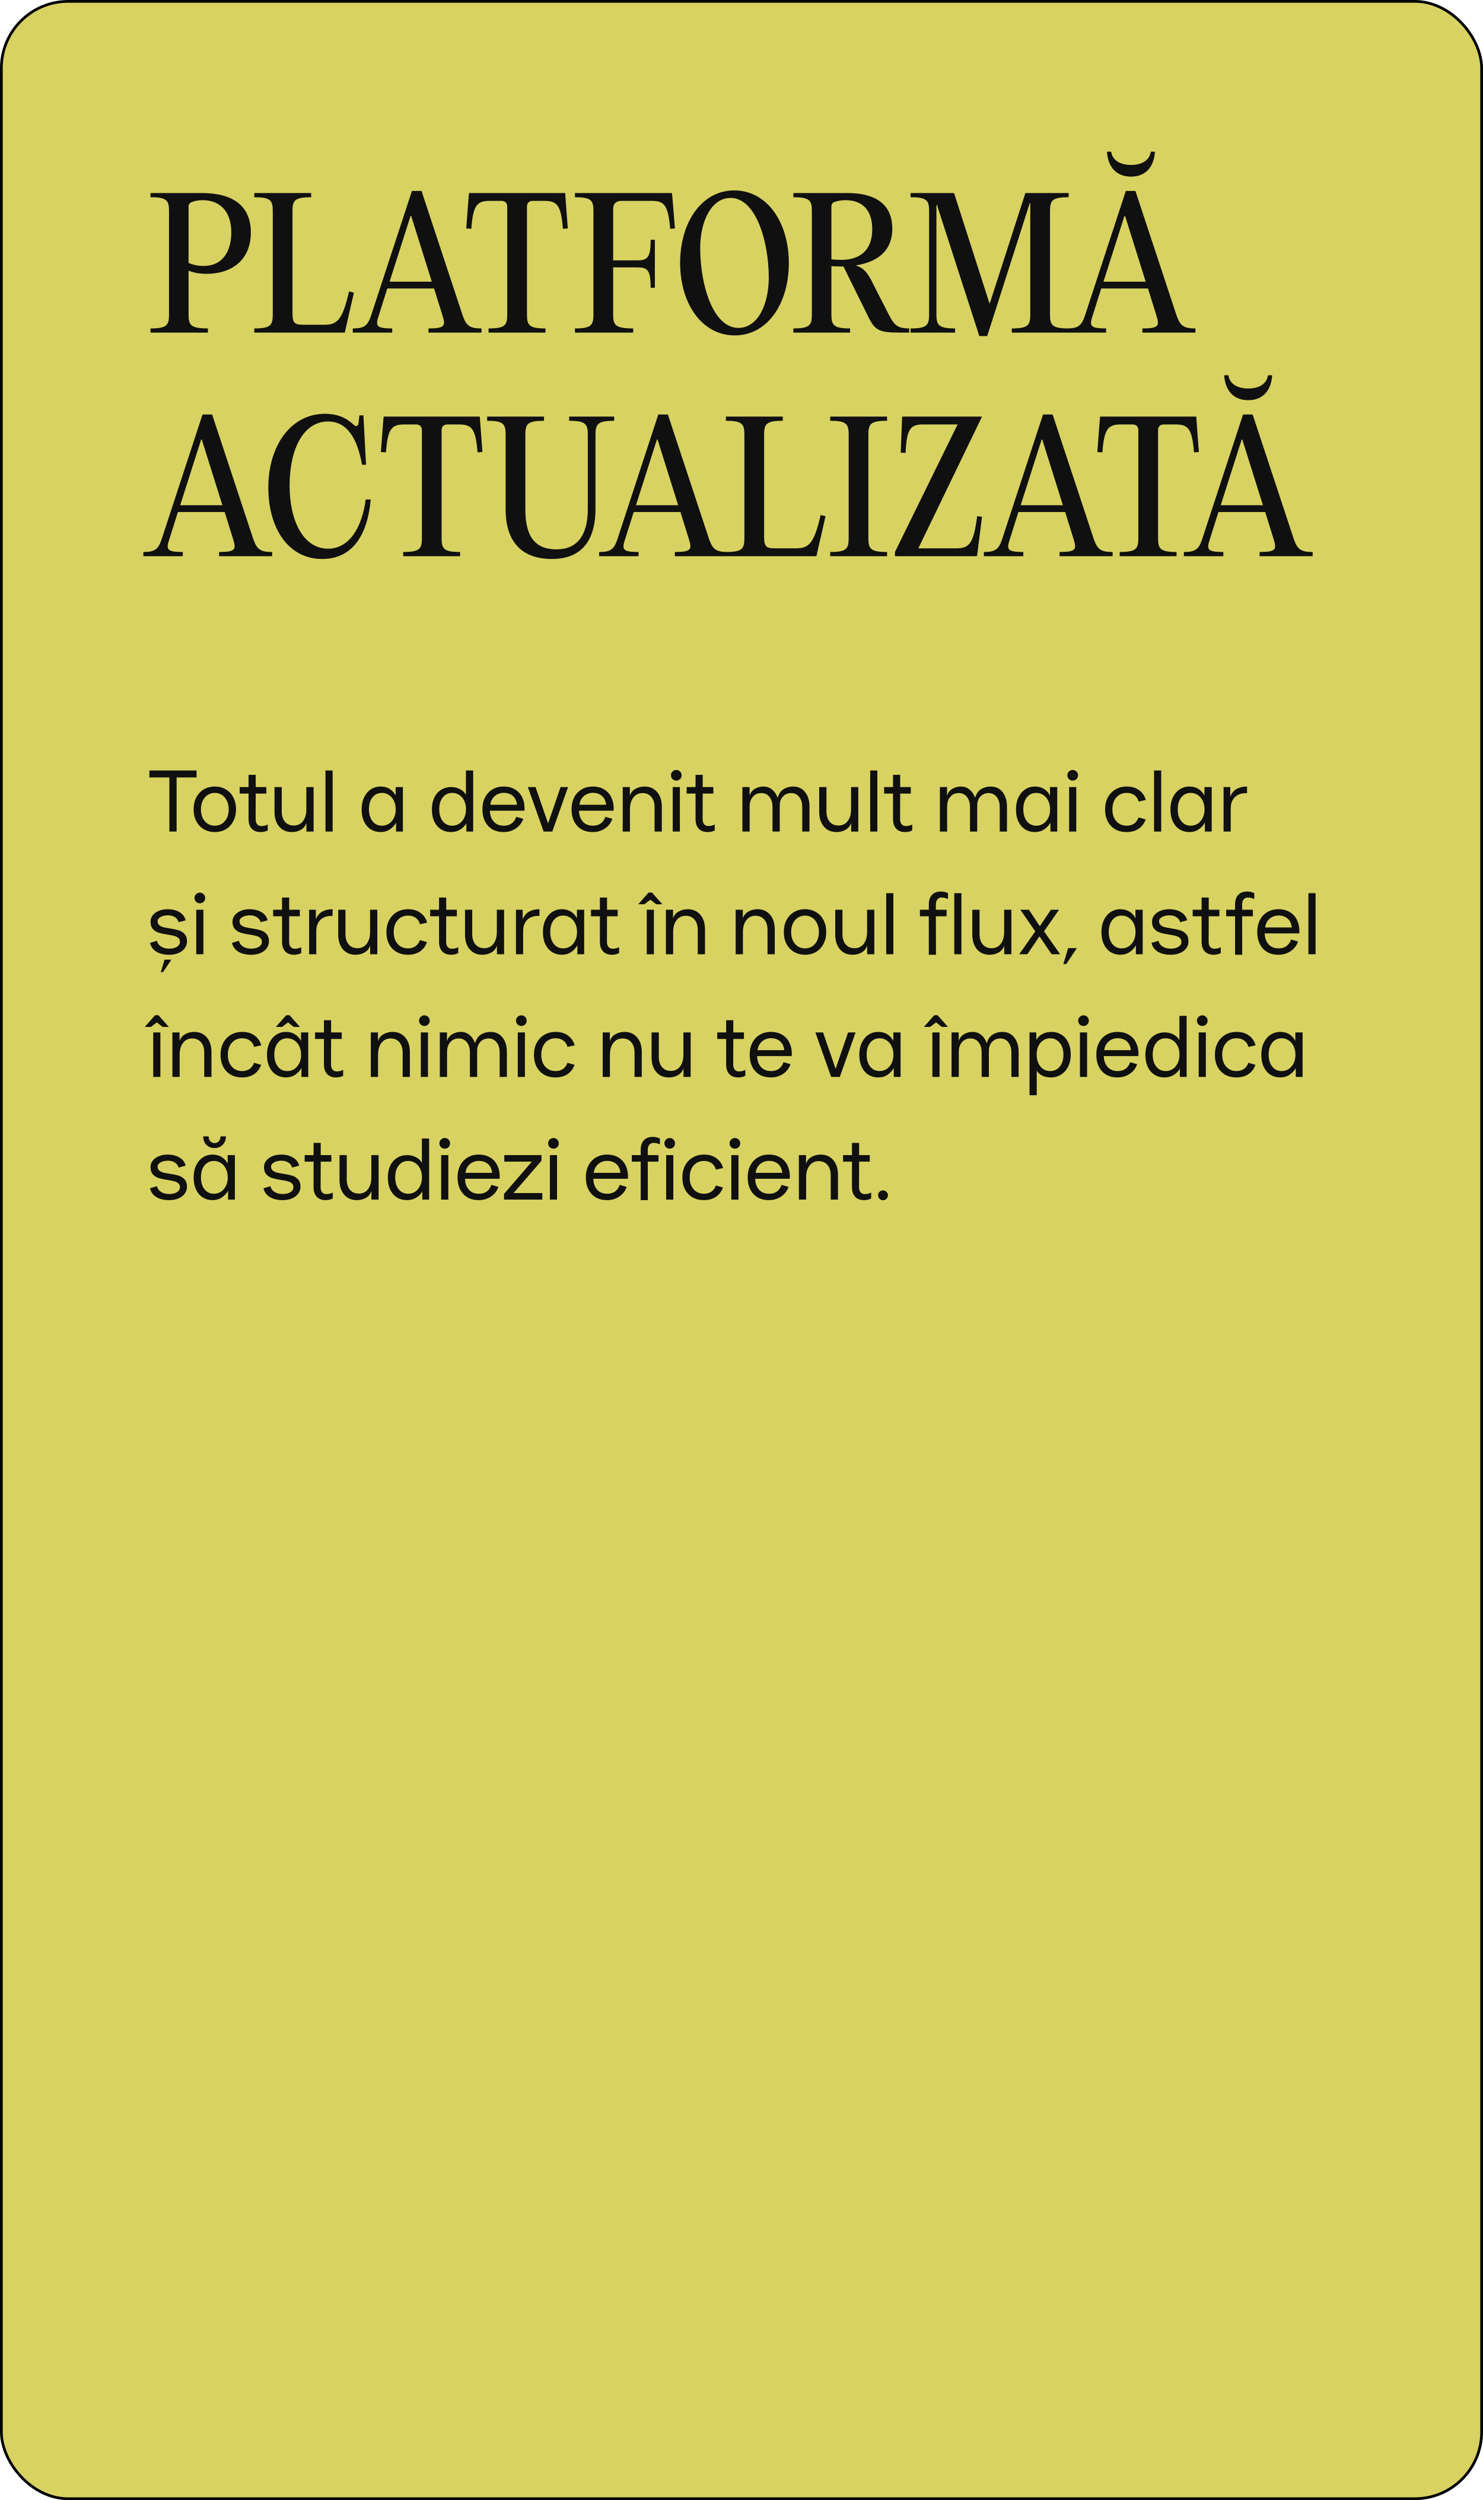
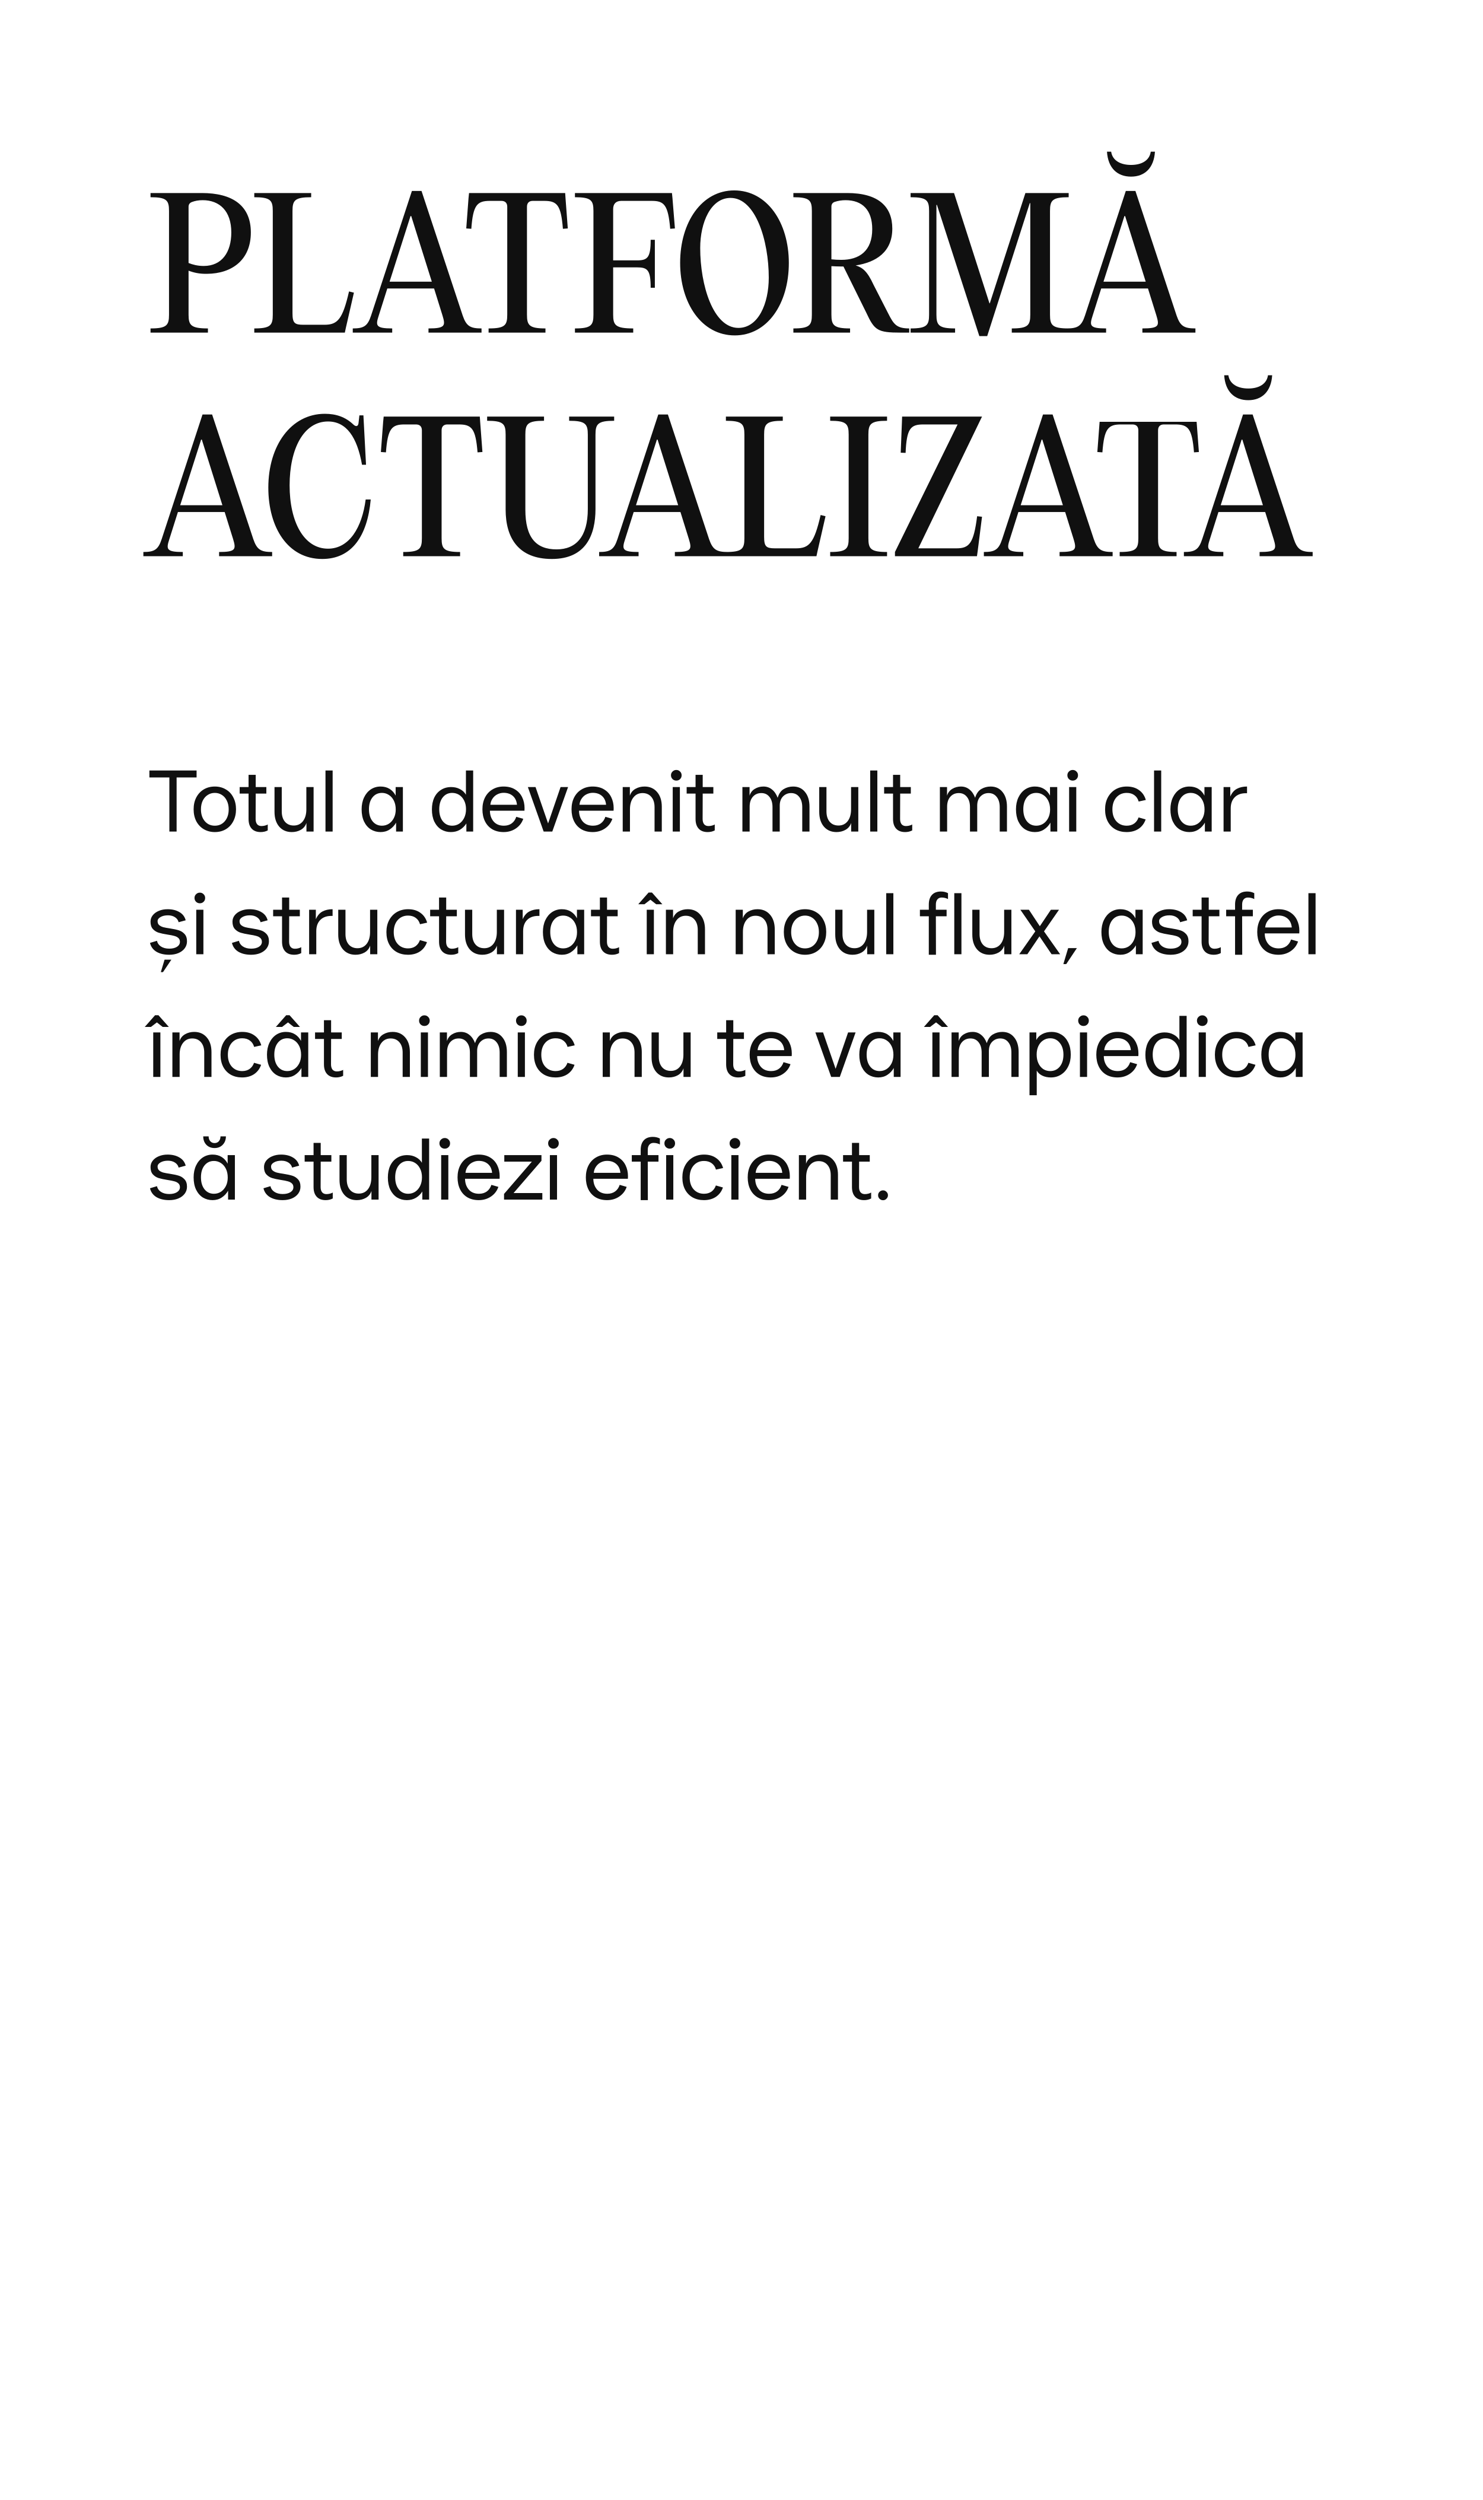
<svg xmlns="http://www.w3.org/2000/svg" width="544" height="917" viewBox="0 0 544 917" fill="none">
  <g clip-path="url(#clip0_2627_1219)">
-     <rect x="0.5" y="0.5" width="543" height="916" rx="24.5" fill="#D8D262" stroke="black" />
-     <path d="M55.216 122V120.464C61.168 120.464 62 119.312 62 115.408V77.392C62 73.488 61.168 72.336 55.216 72.336V70.8H74.032C85.232 70.8 92.016 75.344 92.016 85.264C92.016 95.376 85.04 100.368 75.952 100.432C73.136 100.496 71.024 99.984 69.168 99.28V115.408C69.168 119.312 70.064 120.464 76.272 120.464V122H55.216ZM74.736 97.552C81.456 97.552 84.848 92.432 84.848 85.264C84.848 77.328 80.496 73.424 74.352 73.424C72.752 73.424 71.472 73.68 70.32 74.128C69.552 74.448 69.168 75.024 69.168 75.856V96.464C70.64 97.04 72.432 97.552 74.736 97.552ZM114.143 70.8V72.336C108.127 72.336 107.295 73.488 107.295 77.392V114.896C107.295 118.48 108.062 119.12 111.263 119.12H119.007C123.807 119.12 125.663 117.2 128.031 106.896L129.823 107.344L126.879 120.208L126.495 122H93.278V120.464C99.231 120.464 100.062 119.312 100.062 115.408V77.392C100.062 73.488 99.231 72.336 93.278 72.336V70.8H114.143ZM154.621 70.032L169.725 115.728C171.069 119.632 172.477 120.464 176.637 120.464V122H157.181V120.464C163.389 120.464 163.453 119.44 162.301 115.664L159.229 105.808H142.077L138.941 115.728C137.725 119.44 137.789 120.464 143.869 120.464V122H129.404V120.464C133.437 120.464 134.845 119.632 136.125 115.728L151.101 70.032H154.621ZM150.589 79.248L142.909 103.312H158.397L150.845 79.248H150.589ZM183.896 73.68H179.736C175.064 73.68 173.528 75.088 172.888 83.92L171.032 83.792L171.864 72.72L172.056 70.8H207.319L207.448 72.72L208.28 83.792L206.488 83.92C205.784 75.088 204.312 73.68 199.576 73.68H195.416C194.072 73.68 193.304 74.448 193.304 75.856V115.408C193.304 119.312 194.136 120.464 200.088 120.464V122H179.224V120.464C185.24 120.464 186.072 119.312 186.072 115.408V75.856C186.072 74.448 185.304 73.68 183.896 73.68ZM246.488 70.8L246.68 72.72L247.576 83.792L245.847 83.92C245.08 75.088 243.608 73.68 239.064 73.68H227.928C225.944 73.68 224.92 74.768 224.92 76.688V95.504H233.624C237.528 95.504 238.68 94.544 238.68 87.952H240.216V105.552H238.68C238.68 98.96 237.528 98.064 233.624 98.064H224.92V115.408C224.92 119.312 225.816 120.464 232.28 120.464V122H210.904V120.464C216.856 120.464 217.688 119.312 217.688 115.408V77.392C217.688 73.488 216.856 72.336 210.904 72.336V70.8H246.488ZM269.522 123.024C257.426 123.024 249.49 111.312 249.49 96.4C249.49 81.488 257.426 69.84 269.33 69.84C281.426 69.84 289.362 81.616 289.362 96.464C289.362 111.44 281.49 123.024 269.522 123.024ZM270.866 120.272C278.162 120.272 282.002 111.376 282.002 101.84C282.002 88.336 277.202 72.592 267.986 72.592C260.754 72.592 256.85 81.552 256.85 90.96C256.85 104.592 261.586 120.272 270.866 120.272ZM320.405 104.4L325.845 115.024C327.829 118.928 328.853 120.464 333.525 120.464V122H330.389C321.877 122 320.789 121.168 317.781 114.704L309.397 97.744H308.437C307.221 97.744 306.069 97.68 304.981 97.616V115.408C304.981 119.312 305.877 120.464 311.829 120.464V122H291.029V120.464C296.981 120.464 297.812 119.312 297.812 115.408V77.392C297.812 73.488 296.981 72.336 291.029 72.336V70.8H310.741C322.197 70.8 327.317 75.728 327.317 83.856C327.317 92.432 321.365 96.208 313.877 97.36C316.437 98.128 318.165 99.536 320.405 104.4ZM304.981 75.792V95.12C306.133 95.248 307.349 95.312 308.628 95.312C315.157 95.312 319.957 92.112 319.957 84.048C319.957 77.072 316.373 73.424 310.165 73.424C308.821 73.424 307.477 73.616 306.133 74.064C305.301 74.384 304.981 75.024 304.981 75.792ZM349.965 70.8L362.957 111.248H363.085L376.141 70.8H392.013V72.336C385.997 72.336 385.165 73.488 385.165 77.392V115.408C385.165 119.312 385.997 120.464 392.013 120.464V122H371.149V120.464C377.101 120.464 377.933 119.312 377.933 115.408V74.512H377.741L362.125 123.28H359.245L343.693 75.152H343.501V115.408C343.501 119.312 344.397 120.464 350.349 120.464V122H334.029V120.464C339.981 120.464 340.812 119.312 340.812 115.408V77.392C340.812 73.488 339.981 72.336 334.029 72.336V70.8H349.965ZM414.896 64.784C409.84 64.784 406.448 61.648 406.064 55.632H407.6C408.048 58.768 410.864 60.496 414.896 60.496C418.928 60.496 421.68 58.768 422.128 55.632H423.664C423.28 61.648 419.888 64.784 414.896 64.784ZM416.496 70.032L431.6 115.728C432.944 119.632 434.352 120.464 438.512 120.464V122H419.056V120.464C425.264 120.464 425.328 119.44 424.176 115.664L421.104 105.808H403.952L400.816 115.728C399.6 119.44 399.664 120.464 405.744 120.464V122H391.279V120.464C395.312 120.464 396.72 119.632 398 115.728L412.976 70.032H416.496ZM412.464 79.248L404.784 103.312H420.272L412.72 79.248H412.464ZM77.808 152.032L92.912 197.728C94.256 201.632 95.664 202.464 99.824 202.464V204H80.368V202.464C86.576 202.464 86.64 201.44 85.488 197.664L82.416 187.808H65.264L62.128 197.728C60.912 201.44 60.976 202.464 67.056 202.464V204H52.592V202.464C56.624 202.464 58.032 201.632 59.312 197.728L74.288 152.032H77.808ZM73.776 161.248L66.096 185.312H81.584L74.032 161.248H73.776ZM98.427 178.848C98.427 163.424 106.748 151.776 119.164 151.776C123.26 151.776 126.716 152.928 129.66 155.744C130.62 156.64 131.388 156.384 131.516 155.168L131.836 152.352H133.308L134.268 170.464H132.796C131.004 160.352 127.1 154.592 120.316 154.592C111.356 154.592 106.236 164.64 106.236 178.016C106.236 191.456 111.484 201.248 120.316 201.248C128.124 201.248 132.796 193.504 134.14 183.2H135.996C134.78 196.576 129.083 205.024 118.204 205.024C105.532 205.024 98.427 193.44 98.427 178.848ZM152.583 155.68H148.423C143.751 155.68 142.215 157.088 141.575 165.92L139.719 165.792L140.551 154.72L140.743 152.8H176.007L176.135 154.72L176.967 165.792L175.175 165.92C174.471 157.088 172.999 155.68 168.263 155.68H164.103C162.759 155.68 161.991 156.448 161.991 157.856V197.408C161.991 201.312 162.823 202.464 168.775 202.464V204H147.911V202.464C153.927 202.464 154.759 201.312 154.759 197.408V157.856C154.759 156.448 153.991 155.68 152.583 155.68ZM202.439 205.024C190.087 205.024 185.479 197.216 185.479 186.912V159.392C185.479 155.488 184.647 154.336 178.695 154.336V152.8H199.559V154.336C193.543 154.336 192.711 155.488 192.711 159.392V186.912C192.711 197.28 196.679 201.504 204.167 201.504C211.271 201.504 215.623 196.896 215.623 186.72V159.392C215.623 155.488 214.727 154.336 208.775 154.336V152.8H225.287V154.336C219.335 154.336 218.439 155.488 218.439 159.392V186.72C218.439 196.128 214.983 205.024 202.439 205.024ZM244.996 152.032L260.1 197.728C261.444 201.632 262.852 202.464 267.012 202.464V204H247.556V202.464C253.764 202.464 253.828 201.44 252.676 197.664L249.604 187.808H232.452L229.316 197.728C228.1 201.44 228.164 202.464 234.244 202.464V204H219.779V202.464C223.812 202.464 225.22 201.632 226.5 197.728L241.476 152.032H244.996ZM240.964 161.248L233.284 185.312H248.772L241.22 161.248H240.964ZM287.143 152.8V154.336C281.127 154.336 280.295 155.488 280.295 159.392V196.896C280.295 200.48 281.062 201.12 284.263 201.12H292.007C296.807 201.12 298.663 199.2 301.031 188.896L302.823 189.344L299.879 202.208L299.495 204H266.279V202.464C272.231 202.464 273.062 201.312 273.062 197.408V159.392C273.062 155.488 272.231 154.336 266.279 154.336V152.8H287.143ZM311.312 197.408V159.392C311.312 155.488 310.481 154.336 304.529 154.336V152.8H325.393V154.336C319.377 154.336 318.545 155.488 318.545 159.392V197.408C318.545 201.312 319.377 202.464 325.393 202.464V204H304.529V202.464C310.481 202.464 311.312 201.312 311.312 197.408ZM330.915 152.8H360.227L336.867 201.12H350.819C355.491 201.12 357.155 199.456 358.435 189.344L360.227 189.536L358.627 202.208L358.371 204H328.291V202.464L351.267 155.68H338.723C334.051 155.68 332.579 157.088 332.195 166.112L330.403 166.048L330.851 154.72L330.915 152.8ZM386.121 152.032L401.225 197.728C402.569 201.632 403.977 202.464 408.137 202.464V204H388.681V202.464C394.889 202.464 394.953 201.44 393.801 197.664L390.729 187.808H373.577L370.441 197.728C369.225 201.44 369.289 202.464 375.369 202.464V204H360.904V202.464C364.937 202.464 366.345 201.632 367.625 197.728L382.601 152.032H386.121ZM382.089 161.248L374.409 185.312H389.897L382.345 161.248H382.089ZM415.396 155.68H411.236C406.564 155.68 405.028 157.088 404.388 165.92L402.532 165.792L403.364 154.72L403.556 152.8H438.819L438.948 154.72L439.78 165.792L437.988 165.92C437.284 157.088 435.812 155.68 431.076 155.68H426.916C425.572 155.68 424.804 156.448 424.804 157.856V197.408C424.804 201.312 425.636 202.464 431.588 202.464V204H410.724V202.464C416.74 202.464 417.572 201.312 417.572 197.408V157.856C417.572 156.448 416.804 155.68 415.396 155.68ZM457.896 146.784C452.84 146.784 449.448 143.648 449.064 137.632H450.6C451.048 140.768 453.864 142.496 457.896 142.496C461.928 142.496 464.68 140.768 465.128 137.632H466.664C466.28 143.648 462.888 146.784 457.896 146.784ZM459.496 152.032L474.6 197.728C475.944 201.632 477.352 202.464 481.512 202.464V204H462.056V202.464C468.264 202.464 468.328 201.44 467.176 197.664L464.104 187.808H446.952L443.816 197.728C442.6 201.44 442.664 202.464 448.744 202.464V204H434.279V202.464C438.312 202.464 439.72 201.632 441 197.728L455.976 152.032H459.496ZM455.464 161.248L447.784 185.312H463.272L455.72 161.248H455.464Z" fill="#101010" />
+     <path d="M55.216 122V120.464C61.168 120.464 62 119.312 62 115.408V77.392C62 73.488 61.168 72.336 55.216 72.336V70.8H74.032C85.232 70.8 92.016 75.344 92.016 85.264C92.016 95.376 85.04 100.368 75.952 100.432C73.136 100.496 71.024 99.984 69.168 99.28V115.408C69.168 119.312 70.064 120.464 76.272 120.464V122H55.216ZM74.736 97.552C81.456 97.552 84.848 92.432 84.848 85.264C84.848 77.328 80.496 73.424 74.352 73.424C72.752 73.424 71.472 73.68 70.32 74.128C69.552 74.448 69.168 75.024 69.168 75.856V96.464C70.64 97.04 72.432 97.552 74.736 97.552ZM114.143 70.8V72.336C108.127 72.336 107.295 73.488 107.295 77.392V114.896C107.295 118.48 108.062 119.12 111.263 119.12H119.007C123.807 119.12 125.663 117.2 128.031 106.896L129.823 107.344L126.879 120.208L126.495 122H93.278V120.464C99.231 120.464 100.062 119.312 100.062 115.408V77.392C100.062 73.488 99.231 72.336 93.278 72.336V70.8H114.143ZM154.621 70.032L169.725 115.728C171.069 119.632 172.477 120.464 176.637 120.464V122H157.181V120.464C163.389 120.464 163.453 119.44 162.301 115.664L159.229 105.808H142.077L138.941 115.728C137.725 119.44 137.789 120.464 143.869 120.464V122H129.404V120.464C133.437 120.464 134.845 119.632 136.125 115.728L151.101 70.032H154.621ZM150.589 79.248L142.909 103.312H158.397L150.845 79.248H150.589ZM183.896 73.68H179.736C175.064 73.68 173.528 75.088 172.888 83.92L171.032 83.792L171.864 72.72L172.056 70.8H207.319L207.448 72.72L208.28 83.792L206.488 83.92C205.784 75.088 204.312 73.68 199.576 73.68H195.416C194.072 73.68 193.304 74.448 193.304 75.856V115.408C193.304 119.312 194.136 120.464 200.088 120.464V122H179.224V120.464C185.24 120.464 186.072 119.312 186.072 115.408V75.856C186.072 74.448 185.304 73.68 183.896 73.68ZM246.488 70.8L246.68 72.72L247.576 83.792L245.847 83.92C245.08 75.088 243.608 73.68 239.064 73.68H227.928C225.944 73.68 224.92 74.768 224.92 76.688V95.504H233.624C237.528 95.504 238.68 94.544 238.68 87.952H240.216V105.552H238.68C238.68 98.96 237.528 98.064 233.624 98.064H224.92V115.408C224.92 119.312 225.816 120.464 232.28 120.464V122H210.904V120.464C216.856 120.464 217.688 119.312 217.688 115.408V77.392C217.688 73.488 216.856 72.336 210.904 72.336V70.8H246.488ZM269.522 123.024C257.426 123.024 249.49 111.312 249.49 96.4C249.49 81.488 257.426 69.84 269.33 69.84C281.426 69.84 289.362 81.616 289.362 96.464C289.362 111.44 281.49 123.024 269.522 123.024ZM270.866 120.272C278.162 120.272 282.002 111.376 282.002 101.84C282.002 88.336 277.202 72.592 267.986 72.592C260.754 72.592 256.85 81.552 256.85 90.96C256.85 104.592 261.586 120.272 270.866 120.272ZM320.405 104.4L325.845 115.024C327.829 118.928 328.853 120.464 333.525 120.464V122H330.389C321.877 122 320.789 121.168 317.781 114.704L309.397 97.744H308.437C307.221 97.744 306.069 97.68 304.981 97.616V115.408C304.981 119.312 305.877 120.464 311.829 120.464V122H291.029V120.464C296.981 120.464 297.812 119.312 297.812 115.408V77.392C297.812 73.488 296.981 72.336 291.029 72.336V70.8H310.741C322.197 70.8 327.317 75.728 327.317 83.856C327.317 92.432 321.365 96.208 313.877 97.36C316.437 98.128 318.165 99.536 320.405 104.4ZM304.981 75.792V95.12C306.133 95.248 307.349 95.312 308.628 95.312C315.157 95.312 319.957 92.112 319.957 84.048C319.957 77.072 316.373 73.424 310.165 73.424C308.821 73.424 307.477 73.616 306.133 74.064C305.301 74.384 304.981 75.024 304.981 75.792ZM349.965 70.8L362.957 111.248H363.085L376.141 70.8H392.013V72.336C385.997 72.336 385.165 73.488 385.165 77.392V115.408C385.165 119.312 385.997 120.464 392.013 120.464V122H371.149V120.464C377.101 120.464 377.933 119.312 377.933 115.408V74.512H377.741L362.125 123.28H359.245L343.693 75.152H343.501V115.408C343.501 119.312 344.397 120.464 350.349 120.464V122H334.029V120.464C339.981 120.464 340.812 119.312 340.812 115.408V77.392C340.812 73.488 339.981 72.336 334.029 72.336V70.8H349.965ZM414.896 64.784C409.84 64.784 406.448 61.648 406.064 55.632H407.6C408.048 58.768 410.864 60.496 414.896 60.496C418.928 60.496 421.68 58.768 422.128 55.632H423.664C423.28 61.648 419.888 64.784 414.896 64.784ZM416.496 70.032L431.6 115.728C432.944 119.632 434.352 120.464 438.512 120.464V122H419.056V120.464C425.264 120.464 425.328 119.44 424.176 115.664L421.104 105.808H403.952L400.816 115.728C399.6 119.44 399.664 120.464 405.744 120.464V122H391.279V120.464C395.312 120.464 396.72 119.632 398 115.728L412.976 70.032H416.496ZM412.464 79.248L404.784 103.312H420.272L412.72 79.248H412.464ZM77.808 152.032L92.912 197.728C94.256 201.632 95.664 202.464 99.824 202.464V204H80.368V202.464C86.576 202.464 86.64 201.44 85.488 197.664L82.416 187.808H65.264L62.128 197.728C60.912 201.44 60.976 202.464 67.056 202.464V204H52.592V202.464C56.624 202.464 58.032 201.632 59.312 197.728L74.288 152.032H77.808ZM73.776 161.248L66.096 185.312H81.584L74.032 161.248H73.776ZM98.427 178.848C98.427 163.424 106.748 151.776 119.164 151.776C123.26 151.776 126.716 152.928 129.66 155.744C130.62 156.64 131.388 156.384 131.516 155.168L131.836 152.352H133.308L134.268 170.464H132.796C131.004 160.352 127.1 154.592 120.316 154.592C111.356 154.592 106.236 164.64 106.236 178.016C106.236 191.456 111.484 201.248 120.316 201.248C128.124 201.248 132.796 193.504 134.14 183.2H135.996C134.78 196.576 129.083 205.024 118.204 205.024C105.532 205.024 98.427 193.44 98.427 178.848ZM152.583 155.68H148.423C143.751 155.68 142.215 157.088 141.575 165.92L139.719 165.792L140.551 154.72L140.743 152.8H176.007L176.135 154.72L176.967 165.792L175.175 165.92C174.471 157.088 172.999 155.68 168.263 155.68H164.103C162.759 155.68 161.991 156.448 161.991 157.856V197.408C161.991 201.312 162.823 202.464 168.775 202.464V204H147.911V202.464C153.927 202.464 154.759 201.312 154.759 197.408V157.856C154.759 156.448 153.991 155.68 152.583 155.68ZM202.439 205.024C190.087 205.024 185.479 197.216 185.479 186.912V159.392C185.479 155.488 184.647 154.336 178.695 154.336V152.8H199.559V154.336C193.543 154.336 192.711 155.488 192.711 159.392V186.912C192.711 197.28 196.679 201.504 204.167 201.504C211.271 201.504 215.623 196.896 215.623 186.72V159.392C215.623 155.488 214.727 154.336 208.775 154.336V152.8H225.287V154.336C219.335 154.336 218.439 155.488 218.439 159.392V186.72C218.439 196.128 214.983 205.024 202.439 205.024ZM244.996 152.032L260.1 197.728C261.444 201.632 262.852 202.464 267.012 202.464V204H247.556V202.464C253.764 202.464 253.828 201.44 252.676 197.664L249.604 187.808H232.452L229.316 197.728C228.1 201.44 228.164 202.464 234.244 202.464V204H219.779V202.464C223.812 202.464 225.22 201.632 226.5 197.728L241.476 152.032H244.996ZM240.964 161.248L233.284 185.312H248.772L241.22 161.248H240.964ZM287.143 152.8V154.336C281.127 154.336 280.295 155.488 280.295 159.392V196.896C280.295 200.48 281.062 201.12 284.263 201.12H292.007C296.807 201.12 298.663 199.2 301.031 188.896L302.823 189.344L299.879 202.208L299.495 204H266.279V202.464C272.231 202.464 273.062 201.312 273.062 197.408V159.392C273.062 155.488 272.231 154.336 266.279 154.336V152.8H287.143ZM311.312 197.408V159.392C311.312 155.488 310.481 154.336 304.529 154.336V152.8H325.393V154.336C319.377 154.336 318.545 155.488 318.545 159.392V197.408C318.545 201.312 319.377 202.464 325.393 202.464V204H304.529V202.464C310.481 202.464 311.312 201.312 311.312 197.408ZM330.915 152.8H360.227L336.867 201.12H350.819C355.491 201.12 357.155 199.456 358.435 189.344L360.227 189.536L358.627 202.208L358.371 204H328.291V202.464L351.267 155.68H338.723C334.051 155.68 332.579 157.088 332.195 166.112L330.403 166.048L330.851 154.72L330.915 152.8ZM386.121 152.032L401.225 197.728C402.569 201.632 403.977 202.464 408.137 202.464V204H388.681V202.464C394.889 202.464 394.953 201.44 393.801 197.664L390.729 187.808H373.577L370.441 197.728C369.225 201.44 369.289 202.464 375.369 202.464V204H360.904V202.464C364.937 202.464 366.345 201.632 367.625 197.728L382.601 152.032H386.121ZM382.089 161.248L374.409 185.312H389.897L382.345 161.248H382.089ZM415.396 155.68H411.236C406.564 155.68 405.028 157.088 404.388 165.92L402.532 165.792L403.364 154.72H438.819L438.948 154.72L439.78 165.792L437.988 165.92C437.284 157.088 435.812 155.68 431.076 155.68H426.916C425.572 155.68 424.804 156.448 424.804 157.856V197.408C424.804 201.312 425.636 202.464 431.588 202.464V204H410.724V202.464C416.74 202.464 417.572 201.312 417.572 197.408V157.856C417.572 156.448 416.804 155.68 415.396 155.68ZM457.896 146.784C452.84 146.784 449.448 143.648 449.064 137.632H450.6C451.048 140.768 453.864 142.496 457.896 142.496C461.928 142.496 464.68 140.768 465.128 137.632H466.664C466.28 143.648 462.888 146.784 457.896 146.784ZM459.496 152.032L474.6 197.728C475.944 201.632 477.352 202.464 481.512 202.464V204H462.056V202.464C468.264 202.464 468.328 201.44 467.176 197.664L464.104 187.808H446.952L443.816 197.728C442.6 201.44 442.664 202.464 448.744 202.464V204H434.279V202.464C438.312 202.464 439.72 201.632 441 197.728L455.976 152.032H459.496ZM455.464 161.248L447.784 185.312H463.272L455.72 161.248H455.464Z" fill="#101010" />
    <path d="M62.128 285.16H54.8V282.6H72.112V285.16H64.784V305H62.128V285.16ZM78.802 305.192C77.33 305.192 75.997 304.851 74.802 304.168C73.629 303.485 72.701 302.515 72.018 301.256C71.357 299.976 71.026 298.504 71.026 296.84C71.026 295.176 71.357 293.715 72.018 292.456C72.701 291.176 73.629 290.195 74.802 289.512C75.976 288.829 77.309 288.488 78.802 288.488C80.317 288.488 81.661 288.84 82.834 289.544C84.029 290.227 84.946 291.208 85.586 292.488C86.248 293.747 86.578 295.197 86.578 296.84C86.578 298.483 86.248 299.933 85.586 301.192C84.946 302.451 84.04 303.432 82.866 304.136C81.693 304.84 80.338 305.192 78.802 305.192ZM78.802 302.856C80.317 302.856 81.544 302.301 82.482 301.192C83.421 300.083 83.89 298.632 83.89 296.84C83.89 295.645 83.666 294.6 83.218 293.704C82.792 292.787 82.194 292.083 81.426 291.592C80.658 291.08 79.784 290.824 78.802 290.824C77.821 290.824 76.946 291.08 76.178 291.592C75.41 292.083 74.802 292.787 74.354 293.704C73.928 294.6 73.714 295.645 73.714 296.84C73.714 298.632 74.184 300.083 75.122 301.192C76.061 302.301 77.288 302.856 78.802 302.856ZM95.625 305.192C94.196 305.192 93.097 304.776 92.329 303.944C91.561 303.112 91.177 301.928 91.177 300.392V291.08H87.913V288.68H91.177V284.2H93.801V288.68H97.705V291.08H93.801L93.769 300.392C93.769 301.203 93.95 301.843 94.313 302.312C94.697 302.76 95.22 302.984 95.881 302.984C96.329 302.984 96.756 302.931 97.161 302.824C97.588 302.717 97.94 302.579 98.217 302.408V304.584C97.449 304.989 96.585 305.192 95.625 305.192ZM115.034 305H112.41V301.832C112.048 302.941 111.365 303.784 110.362 304.36C109.381 304.915 108.272 305.192 107.034 305.192C105.114 305.192 103.578 304.531 102.426 303.208C101.274 301.864 100.698 300.051 100.698 297.768V288.68H103.354V297.608C103.354 299.208 103.749 300.477 104.538 301.416C105.328 302.333 106.405 302.792 107.77 302.792C109.178 302.792 110.298 302.259 111.13 301.192C111.962 300.104 112.378 298.653 112.378 296.84V288.68H115.034V305ZM119.396 282.6H122.02V305H119.396V282.6ZM139.597 305.192C138.295 305.192 137.111 304.872 136.045 304.232C134.999 303.571 134.167 302.611 133.549 301.352C132.951 300.093 132.653 298.589 132.653 296.84C132.653 295.197 132.951 293.747 133.549 292.488C134.146 291.229 134.967 290.248 136.013 289.544C137.079 288.84 138.274 288.488 139.597 288.488C140.898 288.488 142.018 288.787 142.957 289.384C143.895 289.981 144.621 290.792 145.133 291.816V288.68H147.789V305H145.293V301.736C144.717 302.76 143.938 303.592 142.957 304.232C141.997 304.872 140.877 305.192 139.597 305.192ZM140.109 302.856C141.047 302.856 141.901 302.611 142.669 302.12C143.437 301.608 144.045 300.904 144.493 300.008C144.941 299.112 145.165 298.077 145.165 296.904C145.165 295.688 144.941 294.621 144.493 293.704C144.045 292.787 143.437 292.083 142.669 291.592C141.901 291.08 141.047 290.824 140.109 290.824C138.658 290.824 137.495 291.379 136.621 292.488C135.767 293.576 135.341 295.027 135.341 296.84C135.341 298.653 135.778 300.115 136.653 301.224C137.527 302.312 138.679 302.856 140.109 302.856ZM165.378 305.192C164.077 305.192 162.893 304.872 161.826 304.232C160.781 303.571 159.949 302.621 159.33 301.384C158.733 300.125 158.434 298.632 158.434 296.904C158.434 295.24 158.722 293.789 159.298 292.552C159.895 291.315 160.727 290.365 161.794 289.704C162.861 289.021 164.098 288.68 165.506 288.68C166.722 288.68 167.799 288.936 168.738 289.448C169.698 289.939 170.423 290.621 170.914 291.496V282.6H173.57V305H171.074V302.024C170.498 302.963 169.719 303.731 168.738 304.328C167.778 304.904 166.658 305.192 165.378 305.192ZM165.89 302.856C166.829 302.856 167.682 302.611 168.45 302.12C169.218 301.608 169.826 300.893 170.274 299.976C170.722 299.059 170.946 298.003 170.946 296.808C170.946 295.613 170.722 294.568 170.274 293.672C169.826 292.755 169.218 292.051 168.45 291.56C167.682 291.069 166.818 290.824 165.858 290.824C164.429 290.824 163.277 291.379 162.402 292.488C161.549 293.576 161.122 295.027 161.122 296.84C161.122 298.653 161.559 300.115 162.434 301.224C163.309 302.312 164.461 302.856 165.89 302.856ZM184.74 305.192C183.14 305.192 181.753 304.851 180.58 304.168C179.406 303.464 178.51 302.483 177.892 301.224C177.273 299.965 176.964 298.504 176.964 296.84C176.964 295.197 177.284 293.747 177.924 292.488C178.585 291.208 179.502 290.227 180.676 289.544C181.849 288.84 183.193 288.488 184.708 288.488C186.393 288.488 187.812 288.851 188.964 289.576C190.116 290.28 190.98 291.24 191.556 292.456C192.132 293.651 192.42 294.973 192.42 296.424C192.42 296.829 192.409 297.139 192.388 297.352H179.716C179.716 298.888 180.153 300.189 181.028 301.256C181.924 302.323 183.193 302.856 184.836 302.856C185.966 302.856 186.916 302.579 187.684 302.024C188.473 301.448 189.038 300.637 189.38 299.592L191.94 300.328C191.449 301.8 190.542 302.984 189.22 303.88C187.918 304.755 186.425 305.192 184.74 305.192ZM189.636 295.176C189.508 293.789 189.006 292.712 188.132 291.944C187.257 291.176 186.126 290.792 184.74 290.792C183.95 290.792 183.193 290.973 182.468 291.336C181.764 291.677 181.177 292.189 180.708 292.872C180.238 293.533 179.961 294.301 179.876 295.176H189.636ZM199.424 305L193.632 288.68H196.448L201.056 302.024L205.632 288.68H208.384L202.592 305H199.424ZM217.427 305.192C215.827 305.192 214.441 304.851 213.267 304.168C212.094 303.464 211.198 302.483 210.579 301.224C209.961 299.965 209.651 298.504 209.651 296.84C209.651 295.197 209.971 293.747 210.611 292.488C211.273 291.208 212.19 290.227 213.363 289.544C214.537 288.84 215.881 288.488 217.395 288.488C219.081 288.488 220.499 288.851 221.651 289.576C222.803 290.28 223.667 291.24 224.243 292.456C224.819 293.651 225.107 294.973 225.107 296.424C225.107 296.829 225.097 297.139 225.075 297.352H212.403C212.403 298.888 212.841 300.189 213.715 301.256C214.611 302.323 215.881 302.856 217.523 302.856C218.654 302.856 219.603 302.579 220.371 302.024C221.161 301.448 221.726 300.637 222.067 299.592L224.627 300.328C224.137 301.8 223.23 302.984 221.907 303.88C220.606 304.755 219.113 305.192 217.427 305.192ZM222.323 295.176C222.195 293.789 221.694 292.712 220.819 291.944C219.945 291.176 218.814 290.792 217.427 290.792C216.638 290.792 215.881 290.973 215.155 291.336C214.451 291.677 213.865 292.189 213.395 292.872C212.926 293.533 212.649 294.301 212.563 295.176H222.323ZM228.427 288.68H231.051V291.848C231.413 290.739 232.085 289.907 233.067 289.352C234.069 288.776 235.189 288.488 236.427 288.488C238.347 288.488 239.883 289.16 241.035 290.504C242.187 291.827 242.763 293.629 242.763 295.912V305H240.107V296.072C240.107 294.472 239.712 293.213 238.923 292.296C238.133 291.357 237.056 290.888 235.691 290.888C234.283 290.888 233.163 291.432 232.331 292.52C231.499 293.587 231.083 295.027 231.083 296.84V305H228.427V288.68ZM246.771 288.68H249.395V305H246.771V288.68ZM248.083 286.312C247.549 286.312 247.091 286.131 246.707 285.768C246.323 285.384 246.131 284.915 246.131 284.36C246.131 283.805 246.323 283.347 246.707 282.984C247.091 282.6 247.549 282.408 248.083 282.408C248.637 282.408 249.096 282.6 249.459 282.984C249.843 283.347 250.035 283.805 250.035 284.36C250.035 284.936 249.843 285.405 249.459 285.768C249.096 286.131 248.637 286.312 248.083 286.312ZM259.594 305.192C258.164 305.192 257.066 304.776 256.298 303.944C255.53 303.112 255.146 301.928 255.146 300.392V291.08H251.882V288.68H255.146V284.2H257.77V288.68H261.674V291.08H257.77L257.738 300.392C257.738 301.203 257.919 301.843 258.282 302.312C258.666 302.76 259.188 302.984 259.85 302.984C260.298 302.984 260.724 302.931 261.13 302.824C261.556 302.717 261.908 302.579 262.186 302.408V304.584C261.418 304.989 260.554 305.192 259.594 305.192ZM272.333 288.68H274.957V291.848C275.298 290.739 275.938 289.907 276.877 289.352C277.816 288.776 278.872 288.488 280.045 288.488C281.261 288.488 282.306 288.851 283.181 289.576C284.077 290.28 284.77 291.293 285.261 292.616C285.73 291.08 286.477 290.013 287.501 289.416C288.546 288.797 289.698 288.488 290.957 288.488C292.792 288.488 294.242 289.16 295.309 290.504C296.397 291.827 296.941 293.629 296.941 295.912V305H294.285V296.072C294.285 294.472 293.912 293.213 293.165 292.296C292.44 291.357 291.448 290.888 290.189 290.888C289.016 290.888 288.024 291.304 287.213 292.136C286.424 292.968 286.029 294.077 286.029 295.464V305H283.373V296.072C283.373 294.472 283 293.213 282.253 292.296C281.528 291.357 280.536 290.888 279.277 290.888C277.976 290.888 276.93 291.347 276.141 292.264C275.373 293.16 274.989 294.365 274.989 295.88V305H272.333V288.68ZM314.847 305H312.223V301.832C311.86 302.941 311.177 303.784 310.175 304.36C309.193 304.915 308.084 305.192 306.847 305.192C304.927 305.192 303.391 304.531 302.239 303.208C301.087 301.864 300.511 300.051 300.511 297.768V288.68H303.167V297.608C303.167 299.208 303.561 300.477 304.351 301.416C305.14 302.333 306.217 302.792 307.583 302.792C308.991 302.792 310.111 302.259 310.943 301.192C311.775 300.104 312.191 298.653 312.191 296.84V288.68H314.847V305ZM319.208 282.6H321.832V305H319.208V282.6ZM332.031 305.192C330.602 305.192 329.503 304.776 328.735 303.944C327.967 303.112 327.583 301.928 327.583 300.392V291.08H324.319V288.68H327.583V284.2H330.207V288.68H334.111V291.08H330.207L330.175 300.392C330.175 301.203 330.357 301.843 330.719 302.312C331.103 302.76 331.626 302.984 332.287 302.984C332.735 302.984 333.162 302.931 333.567 302.824C333.994 302.717 334.346 302.579 334.623 302.408V304.584C333.855 304.989 332.991 305.192 332.031 305.192ZM344.771 288.68H347.395V291.848C347.736 290.739 348.376 289.907 349.315 289.352C350.253 288.776 351.309 288.488 352.483 288.488C353.699 288.488 354.744 288.851 355.619 289.576C356.515 290.28 357.208 291.293 357.699 292.616C358.168 291.08 358.915 290.013 359.939 289.416C360.984 288.797 362.136 288.488 363.395 288.488C365.229 288.488 366.68 289.16 367.747 290.504C368.835 291.827 369.379 293.629 369.379 295.912V305H366.723V296.072C366.723 294.472 366.349 293.213 365.603 292.296C364.877 291.357 363.885 290.888 362.627 290.888C361.453 290.888 360.461 291.304 359.651 292.136C358.861 292.968 358.467 294.077 358.467 295.464V305H355.811V296.072C355.811 294.472 355.437 293.213 354.691 292.296C353.965 291.357 352.973 290.888 351.715 290.888C350.413 290.888 349.368 291.347 348.579 292.264C347.811 293.16 347.427 294.365 347.427 295.88V305H344.771V288.68ZM379.628 305.192C378.327 305.192 377.143 304.872 376.076 304.232C375.031 303.571 374.199 302.611 373.58 301.352C372.983 300.093 372.684 298.589 372.684 296.84C372.684 295.197 372.983 293.747 373.58 292.488C374.177 291.229 374.999 290.248 376.044 289.544C377.111 288.84 378.305 288.488 379.628 288.488C380.929 288.488 382.049 288.787 382.988 289.384C383.927 289.981 384.652 290.792 385.164 291.816V288.68H387.82V305H385.324V301.736C384.748 302.76 383.969 303.592 382.988 304.232C382.028 304.872 380.908 305.192 379.628 305.192ZM380.14 302.856C381.079 302.856 381.932 302.611 382.7 302.12C383.468 301.608 384.076 300.904 384.524 300.008C384.972 299.112 385.196 298.077 385.196 296.904C385.196 295.688 384.972 294.621 384.524 293.704C384.076 292.787 383.468 292.083 382.7 291.592C381.932 291.08 381.079 290.824 380.14 290.824C378.689 290.824 377.527 291.379 376.652 292.488C375.799 293.576 375.372 295.027 375.372 296.84C375.372 298.653 375.809 300.115 376.684 301.224C377.559 302.312 378.711 302.856 380.14 302.856ZM392.177 288.68H394.801V305H392.177V288.68ZM393.489 286.312C392.955 286.312 392.497 286.131 392.113 285.768C391.729 285.384 391.537 284.915 391.537 284.36C391.537 283.805 391.729 283.347 392.113 282.984C392.497 282.6 392.955 282.408 393.489 282.408C394.043 282.408 394.502 282.6 394.865 282.984C395.249 283.347 395.441 283.805 395.441 284.36C395.441 284.936 395.249 285.405 394.865 285.768C394.502 286.131 394.043 286.312 393.489 286.312ZM413.274 305.192C411.717 305.192 410.341 304.861 409.146 304.2C407.951 303.517 407.023 302.557 406.362 301.32C405.701 300.061 405.37 298.579 405.37 296.872C405.37 295.229 405.701 293.779 406.362 292.52C407.045 291.24 407.983 290.248 409.178 289.544C410.394 288.84 411.781 288.488 413.338 288.488C415.13 288.488 416.623 288.925 417.818 289.8C419.034 290.653 419.866 291.859 420.314 293.416L417.69 293.992C417.413 292.989 416.89 292.211 416.122 291.656C415.375 291.101 414.437 290.824 413.306 290.824C411.749 290.824 410.479 291.379 409.498 292.488C408.538 293.597 408.058 295.059 408.058 296.872C408.058 298.685 408.538 300.136 409.498 301.224C410.479 302.312 411.749 302.856 413.306 302.856C414.394 302.856 415.311 302.589 416.058 302.056C416.805 301.501 417.338 300.755 417.658 299.816L420.25 300.552C419.759 302.003 418.906 303.144 417.69 303.976C416.474 304.787 415.002 305.192 413.274 305.192ZM423.333 282.6H425.957V305H423.333V282.6ZM436.284 305.192C434.983 305.192 433.799 304.872 432.732 304.232C431.687 303.571 430.855 302.611 430.236 301.352C429.639 300.093 429.34 298.589 429.34 296.84C429.34 295.197 429.639 293.747 430.236 292.488C430.834 291.229 431.655 290.248 432.7 289.544C433.767 288.84 434.962 288.488 436.284 288.488C437.586 288.488 438.706 288.787 439.644 289.384C440.583 289.981 441.308 290.792 441.82 291.816V288.68H444.476V305H441.98V301.736C441.404 302.76 440.626 303.592 439.644 304.232C438.684 304.872 437.564 305.192 436.284 305.192ZM436.796 302.856C437.735 302.856 438.588 302.611 439.356 302.12C440.124 301.608 440.732 300.904 441.18 300.008C441.628 299.112 441.852 298.077 441.852 296.904C441.852 295.688 441.628 294.621 441.18 293.704C440.732 292.787 440.124 292.083 439.356 291.592C438.588 291.08 437.735 290.824 436.796 290.824C435.346 290.824 434.183 291.379 433.308 292.488C432.455 293.576 432.028 295.027 432.028 296.84C432.028 298.653 432.466 300.115 433.34 301.224C434.215 302.312 435.367 302.856 436.796 302.856ZM448.833 288.68H451.297V292.168C451.873 290.824 452.684 289.875 453.729 289.32C454.774 288.765 456.012 288.488 457.441 288.488V290.952C455.542 290.867 454.07 291.325 453.025 292.328C451.98 293.331 451.457 294.728 451.457 296.52V305H448.833V288.68ZM62.064 350.192C60.187 350.192 58.619 349.819 57.36 349.072C56.123 348.304 55.344 347.227 55.024 345.84L57.584 345.072C57.755 345.925 58.235 346.619 59.024 347.152C59.835 347.685 60.848 347.952 62.064 347.952C63.237 347.952 64.187 347.728 64.912 347.28C65.637 346.811 66 346.203 66 345.456C66 344.837 65.797 344.357 65.392 344.016C65.008 343.675 64.517 343.429 63.92 343.28C63.323 343.109 62.512 342.949 61.488 342.8C60.123 342.587 59.024 342.352 58.192 342.096C57.381 341.84 56.677 341.392 56.08 340.752C55.504 340.112 55.216 339.216 55.216 338.064C55.216 337.189 55.483 336.411 56.016 335.728C56.571 335.024 57.317 334.48 58.256 334.096C59.216 333.691 60.283 333.488 61.456 333.488C63.184 333.488 64.635 333.84 65.808 334.544C67.003 335.227 67.771 336.229 68.112 337.552L65.52 338.256C65.349 337.509 64.912 336.901 64.208 336.432C63.504 335.963 62.64 335.728 61.616 335.728C60.507 335.728 59.589 335.941 58.864 336.368C58.16 336.773 57.808 337.275 57.808 337.872C57.808 338.491 58 338.971 58.384 339.312C58.789 339.653 59.291 339.909 59.888 340.08C60.485 340.229 61.296 340.379 62.32 340.528C63.685 340.741 64.773 340.976 65.584 341.232C66.416 341.488 67.12 341.936 67.696 342.576C68.293 343.216 68.592 344.112 68.592 345.264C68.592 346.224 68.315 347.077 67.76 347.824C67.205 348.571 66.427 349.157 65.424 349.584C64.443 349.989 63.323 350.192 62.064 350.192ZM58.992 356.56L60.368 351.984H62.864L59.792 356.56H58.992ZM71.989 333.68H74.613V350H71.989V333.68ZM73.301 331.312C72.768 331.312 72.309 331.131 71.925 330.768C71.541 330.384 71.349 329.915 71.349 329.36C71.349 328.805 71.541 328.347 71.925 327.984C72.309 327.6 72.768 327.408 73.301 327.408C73.856 327.408 74.315 327.6 74.677 327.984C75.061 328.347 75.253 328.805 75.253 329.36C75.253 329.936 75.061 330.405 74.677 330.768C74.315 331.131 73.856 331.312 73.301 331.312ZM92.126 350.192C90.249 350.192 88.681 349.819 87.422 349.072C86.185 348.304 85.406 347.227 85.087 345.84L87.647 345.072C87.817 345.925 88.297 346.619 89.087 347.152C89.897 347.685 90.91 347.952 92.126 347.952C93.3 347.952 94.249 347.728 94.975 347.28C95.7 346.811 96.062 346.203 96.062 345.456C96.062 344.837 95.86 344.357 95.454 344.016C95.07 343.675 94.58 343.429 93.983 343.28C93.385 343.109 92.575 342.949 91.55 342.8C90.185 342.587 89.087 342.352 88.254 342.096C87.444 341.84 86.74 341.392 86.142 340.752C85.567 340.112 85.278 339.216 85.278 338.064C85.278 337.189 85.545 336.411 86.079 335.728C86.633 335.024 87.38 334.48 88.319 334.096C89.278 333.691 90.345 333.488 91.519 333.488C93.246 333.488 94.697 333.84 95.871 334.544C97.065 335.227 97.833 336.229 98.174 337.552L95.582 338.256C95.412 337.509 94.975 336.901 94.27 336.432C93.567 335.963 92.703 335.728 91.678 335.728C90.569 335.728 89.652 335.941 88.927 336.368C88.222 336.773 87.871 337.275 87.871 337.872C87.871 338.491 88.062 338.971 88.447 339.312C88.852 339.653 89.353 339.909 89.951 340.08C90.548 340.229 91.359 340.379 92.382 340.528C93.748 340.741 94.836 340.976 95.647 341.232C96.478 341.488 97.183 341.936 97.758 342.576C98.356 343.216 98.654 344.112 98.654 345.264C98.654 346.224 98.377 347.077 97.823 347.824C97.268 348.571 96.489 349.157 95.487 349.584C94.505 349.989 93.385 350.192 92.126 350.192ZM107.906 350.192C106.477 350.192 105.378 349.776 104.61 348.944C103.842 348.112 103.458 346.928 103.458 345.392V336.08H100.194V333.68H103.458V329.2H106.082V333.68H109.986V336.08H106.082L106.05 345.392C106.05 346.203 106.232 346.843 106.594 347.312C106.978 347.76 107.501 347.984 108.162 347.984C108.61 347.984 109.037 347.931 109.442 347.824C109.869 347.717 110.221 347.579 110.498 347.408V349.584C109.73 349.989 108.866 350.192 107.906 350.192ZM113.396 333.68H115.86V337.168C116.436 335.824 117.246 334.875 118.292 334.32C119.337 333.765 120.574 333.488 122.004 333.488V335.952C120.105 335.867 118.633 336.325 117.588 337.328C116.542 338.331 116.02 339.728 116.02 341.52V350H113.396V333.68ZM138.409 350H135.785V346.832C135.423 347.941 134.74 348.784 133.737 349.36C132.756 349.915 131.647 350.192 130.409 350.192C128.489 350.192 126.953 349.531 125.801 348.208C124.649 346.864 124.073 345.051 124.073 342.768V333.68H126.729V342.608C126.729 344.208 127.124 345.477 127.913 346.416C128.703 347.333 129.78 347.792 131.145 347.792C132.553 347.792 133.673 347.259 134.505 346.192C135.337 345.104 135.753 343.653 135.753 341.84V333.68H138.409V350ZM149.649 350.192C148.092 350.192 146.716 349.861 145.521 349.2C144.326 348.517 143.398 347.557 142.737 346.32C142.076 345.061 141.745 343.579 141.745 341.872C141.745 340.229 142.076 338.779 142.737 337.52C143.42 336.24 144.358 335.248 145.553 334.544C146.769 333.84 148.156 333.488 149.713 333.488C151.505 333.488 152.998 333.925 154.193 334.8C155.409 335.653 156.241 336.859 156.689 338.416L154.065 338.992C153.788 337.989 153.265 337.211 152.497 336.656C151.75 336.101 150.812 335.824 149.681 335.824C148.124 335.824 146.854 336.379 145.873 337.488C144.913 338.597 144.433 340.059 144.433 341.872C144.433 343.685 144.913 345.136 145.873 346.224C146.854 347.312 148.124 347.856 149.681 347.856C150.769 347.856 151.686 347.589 152.433 347.056C153.18 346.501 153.713 345.755 154.033 344.816L156.625 345.552C156.134 347.003 155.281 348.144 154.065 348.976C152.849 349.787 151.377 350.192 149.649 350.192ZM165.5 350.192C164.071 350.192 162.972 349.776 162.204 348.944C161.436 348.112 161.052 346.928 161.052 345.392V336.08H157.788V333.68H161.052V329.2H163.676V333.68H167.58V336.08H163.676L163.644 345.392C163.644 346.203 163.825 346.843 164.188 347.312C164.572 347.76 165.095 347.984 165.756 347.984C166.204 347.984 166.631 347.931 167.036 347.824C167.463 347.717 167.815 347.579 168.092 347.408V349.584C167.324 349.989 166.46 350.192 165.5 350.192ZM184.909 350H182.285V346.832C181.923 347.941 181.24 348.784 180.237 349.36C179.256 349.915 178.147 350.192 176.909 350.192C174.989 350.192 173.453 349.531 172.301 348.208C171.149 346.864 170.573 345.051 170.573 342.768V333.68H173.229V342.608C173.229 344.208 173.624 345.477 174.413 346.416C175.203 347.333 176.28 347.792 177.645 347.792C179.053 347.792 180.173 347.259 181.005 346.192C181.837 345.104 182.253 343.653 182.253 341.84V333.68H184.909V350ZM189.271 333.68H191.735V337.168C192.311 335.824 193.121 334.875 194.167 334.32C195.212 333.765 196.449 333.488 197.879 333.488V335.952C195.98 335.867 194.508 336.325 193.463 337.328C192.417 338.331 191.895 339.728 191.895 341.52V350H189.271V333.68ZM206.097 350.192C204.795 350.192 203.611 349.872 202.545 349.232C201.499 348.571 200.667 347.611 200.049 346.352C199.451 345.093 199.153 343.589 199.153 341.84C199.153 340.197 199.451 338.747 200.049 337.488C200.646 336.229 201.467 335.248 202.513 334.544C203.579 333.84 204.774 333.488 206.097 333.488C207.398 333.488 208.518 333.787 209.457 334.384C210.395 334.981 211.121 335.792 211.633 336.816V333.68H214.289V350H211.793V346.736C211.217 347.76 210.438 348.592 209.457 349.232C208.497 349.872 207.377 350.192 206.097 350.192ZM206.609 347.856C207.547 347.856 208.401 347.611 209.169 347.12C209.937 346.608 210.545 345.904 210.993 345.008C211.441 344.112 211.665 343.077 211.665 341.904C211.665 340.688 211.441 339.621 210.993 338.704C210.545 337.787 209.937 337.083 209.169 336.592C208.401 336.08 207.547 335.824 206.609 335.824C205.158 335.824 203.995 336.379 203.121 337.488C202.267 338.576 201.841 340.027 201.841 341.84C201.841 343.653 202.278 345.115 203.153 346.224C204.027 347.312 205.179 347.856 206.609 347.856ZM224.5 350.192C223.071 350.192 221.972 349.776 221.204 348.944C220.436 348.112 220.052 346.928 220.052 345.392V336.08H216.788V333.68H220.052V329.2H222.676V333.68H226.58V336.08H222.676L222.644 345.392C222.644 346.203 222.825 346.843 223.188 347.312C223.572 347.76 224.095 347.984 224.756 347.984C225.204 347.984 225.631 347.931 226.036 347.824C226.463 347.717 226.815 347.579 227.092 347.408V349.584C226.324 349.989 225.46 350.192 224.5 350.192ZM237.239 350V333.68H239.863V350H237.239ZM234.135 331.664H236.407L238.583 330L240.695 331.664H242.967L239.159 327.376H237.911L234.135 331.664ZM244.271 333.68H246.895V336.848C247.257 335.739 247.929 334.907 248.911 334.352C249.913 333.776 251.033 333.488 252.271 333.488C254.191 333.488 255.727 334.16 256.879 335.504C258.031 336.827 258.607 338.629 258.607 340.912V350H255.951V341.072C255.951 339.472 255.556 338.213 254.767 337.296C253.977 336.357 252.9 335.888 251.535 335.888C250.127 335.888 249.007 336.432 248.175 337.52C247.343 338.587 246.927 340.027 246.927 341.84V350H244.271V333.68ZM269.864 333.68H272.488V336.848C272.851 335.739 273.523 334.907 274.504 334.352C275.507 333.776 276.627 333.488 277.864 333.488C279.784 333.488 281.32 334.16 282.472 335.504C283.624 336.827 284.2 338.629 284.2 340.912V350H281.544V341.072C281.544 339.472 281.15 338.213 280.36 337.296C279.571 336.357 278.494 335.888 277.128 335.888C275.72 335.888 274.6 336.432 273.768 337.52C272.936 338.587 272.52 340.027 272.52 341.84V350H269.864V333.68ZM295.302 350.192C293.83 350.192 292.497 349.851 291.302 349.168C290.129 348.485 289.201 347.515 288.518 346.256C287.857 344.976 287.526 343.504 287.526 341.84C287.526 340.176 287.857 338.715 288.518 337.456C289.201 336.176 290.129 335.195 291.302 334.512C292.476 333.829 293.809 333.488 295.302 333.488C296.817 333.488 298.161 333.84 299.334 334.544C300.529 335.227 301.446 336.208 302.086 337.488C302.748 338.747 303.078 340.197 303.078 341.84C303.078 343.483 302.748 344.933 302.086 346.192C301.446 347.451 300.54 348.432 299.366 349.136C298.193 349.84 296.838 350.192 295.302 350.192ZM295.302 347.856C296.817 347.856 298.044 347.301 298.982 346.192C299.921 345.083 300.39 343.632 300.39 341.84C300.39 340.645 300.166 339.6 299.718 338.704C299.292 337.787 298.694 337.083 297.926 336.592C297.158 336.08 296.284 335.824 295.302 335.824C294.321 335.824 293.446 336.08 292.678 336.592C291.91 337.083 291.302 337.787 290.854 338.704C290.428 339.6 290.214 340.645 290.214 341.84C290.214 343.632 290.684 345.083 291.622 346.192C292.561 347.301 293.788 347.856 295.302 347.856ZM320.722 350H318.098V346.832C317.735 347.941 317.052 348.784 316.05 349.36C315.068 349.915 313.959 350.192 312.722 350.192C310.802 350.192 309.266 349.531 308.114 348.208C306.962 346.864 306.386 345.051 306.386 342.768V333.68H309.042V342.608C309.042 344.208 309.436 345.477 310.226 346.416C311.015 347.333 312.092 347.792 313.458 347.792C314.866 347.792 315.986 347.259 316.818 346.192C317.65 345.104 318.066 343.653 318.066 341.84V333.68H320.722V350ZM325.083 327.6H327.707V350H325.083V327.6ZM345.156 326.992C346.116 326.992 346.98 327.195 347.748 327.6V329.776C347.471 329.605 347.119 329.467 346.692 329.36C346.287 329.253 345.86 329.2 345.412 329.2C344.751 329.2 344.228 329.435 343.844 329.904C343.482 330.352 343.3 330.981 343.3 331.792V333.68H347.236V336.08H343.3L343.332 350.192H340.708V336.08H337.444V333.68H340.708V331.792C340.708 330.256 341.092 329.072 341.86 328.24C342.628 327.408 343.727 326.992 345.156 326.992ZM350.052 327.6H352.676V350H350.052V327.6ZM371.003 350H368.379V346.832C368.016 347.941 367.334 348.784 366.331 349.36C365.35 349.915 364.24 350.192 363.003 350.192C361.083 350.192 359.547 349.531 358.395 348.208C357.243 346.864 356.667 345.051 356.667 342.768V333.68H359.323V342.608C359.323 344.208 359.718 345.477 360.507 346.416C361.296 347.333 362.374 347.792 363.739 347.792C365.147 347.792 366.267 347.259 367.099 346.192C367.931 345.104 368.347 343.653 368.347 341.84V333.68H371.003V350ZM373.88 350L379.768 341.616L374.296 333.68H377.432L381.432 339.728L385.496 333.68H388.472L382.968 341.616L388.888 350H385.752L381.304 343.44L376.856 350H373.88ZM390.063 353.616L391.823 347.76H395.023L391.119 353.616H390.063ZM410.972 350.192C409.67 350.192 408.486 349.872 407.42 349.232C406.374 348.571 405.542 347.611 404.924 346.352C404.326 345.093 404.028 343.589 404.028 341.84C404.028 340.197 404.326 338.747 404.924 337.488C405.521 336.229 406.342 335.248 407.388 334.544C408.454 333.84 409.649 333.488 410.972 333.488C412.273 333.488 413.393 333.787 414.332 334.384C415.27 334.981 415.996 335.792 416.508 336.816V333.68H419.164V350H416.668V346.736C416.092 347.76 415.313 348.592 414.332 349.232C413.372 349.872 412.252 350.192 410.972 350.192ZM411.484 347.856C412.422 347.856 413.276 347.611 414.044 347.12C414.812 346.608 415.42 345.904 415.868 345.008C416.316 344.112 416.54 343.077 416.54 341.904C416.54 340.688 416.316 339.621 415.868 338.704C415.42 337.787 414.812 337.083 414.044 336.592C413.276 336.08 412.422 335.824 411.484 335.824C410.033 335.824 408.87 336.379 407.996 337.488C407.142 338.576 406.716 340.027 406.716 341.84C406.716 343.653 407.153 345.115 408.028 346.224C408.902 347.312 410.054 347.856 411.484 347.856ZM429.439 350.192C427.562 350.192 425.994 349.819 424.735 349.072C423.498 348.304 422.719 347.227 422.399 345.84L424.959 345.072C425.13 345.925 425.61 346.619 426.399 347.152C427.21 347.685 428.223 347.952 429.439 347.952C430.612 347.952 431.562 347.728 432.287 347.28C433.012 346.811 433.375 346.203 433.375 345.456C433.375 344.837 433.172 344.357 432.767 344.016C432.383 343.675 431.892 343.429 431.295 343.28C430.698 343.109 429.887 342.949 428.863 342.8C427.498 342.587 426.399 342.352 425.567 342.096C424.756 341.84 424.052 341.392 423.455 340.752C422.879 340.112 422.591 339.216 422.591 338.064C422.591 337.189 422.858 336.411 423.391 335.728C423.946 335.024 424.692 334.48 425.631 334.096C426.591 333.691 427.658 333.488 428.831 333.488C430.559 333.488 432.01 333.84 433.183 334.544C434.378 335.227 435.146 336.229 435.487 337.552L432.895 338.256C432.724 337.509 432.287 336.901 431.583 336.432C430.879 335.963 430.015 335.728 428.991 335.728C427.882 335.728 426.964 335.941 426.239 336.368C425.535 336.773 425.183 337.275 425.183 337.872C425.183 338.491 425.375 338.971 425.759 339.312C426.164 339.653 426.666 339.909 427.263 340.08C427.86 340.229 428.671 340.379 429.695 340.528C431.06 340.741 432.148 340.976 432.959 341.232C433.791 341.488 434.495 341.936 435.071 342.576C435.668 343.216 435.967 344.112 435.967 345.264C435.967 346.224 435.69 347.077 435.135 347.824C434.58 348.571 433.802 349.157 432.799 349.584C431.818 349.989 430.698 350.192 429.439 350.192ZM445.219 350.192C443.789 350.192 442.691 349.776 441.923 348.944C441.155 348.112 440.771 346.928 440.771 345.392V336.08H437.507V333.68H440.771V329.2H443.395V333.68H447.299V336.08H443.395L443.363 345.392C443.363 346.203 443.544 346.843 443.907 347.312C444.291 347.76 444.813 347.984 445.475 347.984C445.923 347.984 446.349 347.931 446.755 347.824C447.181 347.717 447.533 347.579 447.811 347.408V349.584C447.043 349.989 446.179 350.192 445.219 350.192ZM457.5 326.992C458.46 326.992 459.324 327.195 460.092 327.6V329.776C459.815 329.605 459.463 329.467 459.036 329.36C458.631 329.253 458.204 329.2 457.756 329.2C457.095 329.2 456.572 329.435 456.188 329.904C455.825 330.352 455.644 330.981 455.644 331.792V333.68H459.58V336.08H455.644L455.676 350.192H453.052V336.08H449.788V333.68H453.052V331.792C453.052 330.256 453.436 329.072 454.204 328.24C454.972 327.408 456.071 326.992 457.5 326.992ZM468.959 350.192C467.359 350.192 465.972 349.851 464.799 349.168C463.625 348.464 462.729 347.483 462.111 346.224C461.492 344.965 461.183 343.504 461.183 341.84C461.183 340.197 461.503 338.747 462.143 337.488C462.804 336.208 463.721 335.227 464.895 334.544C466.068 333.84 467.412 333.488 468.927 333.488C470.612 333.488 472.031 333.851 473.183 334.576C474.335 335.28 475.199 336.24 475.775 337.456C476.351 338.651 476.639 339.973 476.639 341.424C476.639 341.829 476.628 342.139 476.607 342.352H463.935C463.935 343.888 464.372 345.189 465.247 346.256C466.143 347.323 467.412 347.856 469.055 347.856C470.185 347.856 471.135 347.579 471.903 347.024C472.692 346.448 473.257 345.637 473.599 344.592L476.159 345.328C475.668 346.8 474.761 347.984 473.439 348.88C472.137 349.755 470.644 350.192 468.959 350.192ZM473.855 340.176C473.727 338.789 473.225 337.712 472.351 336.944C471.476 336.176 470.345 335.792 468.959 335.792C468.169 335.792 467.412 335.973 466.687 336.336C465.983 336.677 465.396 337.189 464.927 337.872C464.457 338.533 464.18 339.301 464.095 340.176H473.855ZM479.958 327.6H482.582V350H479.958V327.6ZM56.208 395V378.68H58.832V395H56.208ZM53.104 376.664H55.376L57.552 375L59.664 376.664H61.936L58.128 372.376H56.88L53.104 376.664ZM63.239 378.68H65.863V381.848C66.226 380.739 66.898 379.907 67.879 379.352C68.882 378.776 70.002 378.488 71.239 378.488C73.159 378.488 74.695 379.16 75.847 380.504C76.999 381.827 77.575 383.629 77.575 385.912V395H74.919V386.072C74.919 384.472 74.525 383.213 73.735 382.296C72.946 381.357 71.869 380.888 70.503 380.888C69.095 380.888 67.975 381.432 67.143 382.52C66.311 383.587 65.895 385.027 65.895 386.84V395H63.239V378.68ZM88.805 395.192C87.248 395.192 85.872 394.861 84.677 394.2C83.483 393.517 82.555 392.557 81.893 391.32C81.232 390.061 80.901 388.579 80.901 386.872C80.901 385.229 81.232 383.779 81.893 382.52C82.576 381.24 83.515 380.248 84.709 379.544C85.925 378.84 87.312 378.488 88.869 378.488C90.661 378.488 92.155 378.925 93.349 379.8C94.565 380.653 95.397 381.859 95.845 383.416L93.221 383.992C92.944 382.989 92.421 382.211 91.653 381.656C90.907 381.101 89.968 380.824 88.837 380.824C87.28 380.824 86.011 381.379 85.029 382.488C84.069 383.597 83.589 385.059 83.589 386.872C83.589 388.685 84.069 390.136 85.029 391.224C86.011 392.312 87.28 392.856 88.837 392.856C89.925 392.856 90.843 392.589 91.589 392.056C92.336 391.501 92.869 390.755 93.189 389.816L95.781 390.552C95.291 392.003 94.437 393.144 93.221 393.976C92.005 394.787 90.533 395.192 88.805 395.192ZM104.878 395.192C103.577 395.192 102.393 394.872 101.326 394.232C100.281 393.571 99.449 392.611 98.83 391.352C98.233 390.093 97.934 388.589 97.934 386.84C97.934 385.197 98.233 383.747 98.83 382.488C99.427 381.229 100.249 380.248 101.294 379.544C102.361 378.84 103.555 378.488 104.878 378.488C106.179 378.488 107.299 378.787 108.238 379.384C109.177 379.981 109.902 380.792 110.414 381.816V378.68H113.07V395H110.574V391.736C109.998 392.76 109.219 393.592 108.238 394.232C107.278 394.872 106.158 395.192 104.878 395.192ZM105.39 392.856C106.329 392.856 107.182 392.611 107.95 392.12C108.718 391.608 109.326 390.904 109.774 390.008C110.222 389.112 110.446 388.077 110.446 386.904C110.446 385.688 110.222 384.621 109.774 383.704C109.326 382.787 108.718 382.083 107.95 381.592C107.182 381.08 106.329 380.824 105.39 380.824C103.939 380.824 102.777 381.379 101.902 382.488C101.049 383.576 100.622 385.027 100.622 386.84C100.622 388.653 101.059 390.115 101.934 391.224C102.809 392.312 103.961 392.856 105.39 392.856ZM101.198 376.664H103.47L105.646 375L107.758 376.664H110.03L106.222 372.376H104.974L101.198 376.664ZM123.281 395.192C121.852 395.192 120.753 394.776 119.985 393.944C119.217 393.112 118.833 391.928 118.833 390.392V381.08H115.569V378.68H118.833V374.2H121.457V378.68H125.361V381.08H121.457L121.425 390.392C121.425 391.203 121.607 391.843 121.969 392.312C122.353 392.76 122.876 392.984 123.537 392.984C123.985 392.984 124.412 392.931 124.817 392.824C125.244 392.717 125.596 392.579 125.873 392.408V394.584C125.105 394.989 124.241 395.192 123.281 395.192ZM136.021 378.68H138.645V381.848C139.007 380.739 139.679 379.907 140.661 379.352C141.663 378.776 142.783 378.488 144.021 378.488C145.941 378.488 147.477 379.16 148.629 380.504C149.781 381.827 150.357 383.629 150.357 385.912V395H147.701V386.072C147.701 384.472 147.306 383.213 146.517 382.296C145.727 381.357 144.65 380.888 143.285 380.888C141.877 380.888 140.757 381.432 139.925 382.52C139.093 383.587 138.677 385.027 138.677 386.84V395H136.021V378.68ZM154.364 378.68H156.988V395H154.364V378.68ZM155.676 376.312C155.143 376.312 154.684 376.131 154.3 375.768C153.916 375.384 153.724 374.915 153.724 374.36C153.724 373.805 153.916 373.347 154.3 372.984C154.684 372.6 155.143 372.408 155.676 372.408C156.231 372.408 156.69 372.6 157.052 372.984C157.436 373.347 157.628 373.805 157.628 374.36C157.628 374.936 157.436 375.405 157.052 375.768C156.69 376.131 156.231 376.312 155.676 376.312ZM161.333 378.68H163.957V381.848C164.298 380.739 164.938 379.907 165.877 379.352C166.816 378.776 167.872 378.488 169.045 378.488C170.261 378.488 171.306 378.851 172.181 379.576C173.077 380.28 173.77 381.293 174.261 382.616C174.73 381.08 175.477 380.013 176.501 379.416C177.546 378.797 178.698 378.488 179.957 378.488C181.792 378.488 183.242 379.16 184.309 380.504C185.397 381.827 185.941 383.629 185.941 385.912V395H183.285V386.072C183.285 384.472 182.912 383.213 182.165 382.296C181.44 381.357 180.448 380.888 179.189 380.888C178.016 380.888 177.024 381.304 176.213 382.136C175.424 382.968 175.029 384.077 175.029 385.464V395H172.373V386.072C172.373 384.472 172 383.213 171.253 382.296C170.528 381.357 169.536 380.888 168.277 380.888C166.976 380.888 165.93 381.347 165.141 382.264C164.373 383.16 163.989 384.365 163.989 385.88V395H161.333V378.68ZM189.927 378.68H192.551V395H189.927V378.68ZM191.239 376.312C190.705 376.312 190.247 376.131 189.863 375.768C189.479 375.384 189.287 374.915 189.287 374.36C189.287 373.805 189.479 373.347 189.863 372.984C190.247 372.6 190.705 372.408 191.239 372.408C191.793 372.408 192.252 372.6 192.615 372.984C192.999 373.347 193.191 373.805 193.191 374.36C193.191 374.936 192.999 375.405 192.615 375.768C192.252 376.131 191.793 376.312 191.239 376.312ZM203.774 395.192C202.217 395.192 200.841 394.861 199.646 394.2C198.451 393.517 197.523 392.557 196.862 391.32C196.201 390.061 195.87 388.579 195.87 386.872C195.87 385.229 196.201 383.779 196.862 382.52C197.545 381.24 198.483 380.248 199.678 379.544C200.894 378.84 202.281 378.488 203.838 378.488C205.63 378.488 207.123 378.925 208.318 379.8C209.534 380.653 210.366 381.859 210.814 383.416L208.19 383.992C207.913 382.989 207.39 382.211 206.622 381.656C205.875 381.101 204.937 380.824 203.806 380.824C202.249 380.824 200.979 381.379 199.998 382.488C199.038 383.597 198.558 385.059 198.558 386.872C198.558 388.685 199.038 390.136 199.998 391.224C200.979 392.312 202.249 392.856 203.806 392.856C204.894 392.856 205.811 392.589 206.558 392.056C207.305 391.501 207.838 390.755 208.158 389.816L210.75 390.552C210.259 392.003 209.406 393.144 208.19 393.976C206.974 394.787 205.502 395.192 203.774 395.192ZM221.083 378.68H223.707V381.848C224.07 380.739 224.742 379.907 225.723 379.352C226.726 378.776 227.846 378.488 229.083 378.488C231.003 378.488 232.539 379.16 233.691 380.504C234.843 381.827 235.419 383.629 235.419 385.912V395H232.763V386.072C232.763 384.472 232.368 383.213 231.579 382.296C230.79 381.357 229.712 380.888 228.347 380.888C226.939 380.888 225.819 381.432 224.987 382.52C224.155 383.587 223.739 385.027 223.739 386.84V395H221.083V378.68ZM253.347 395H250.723V391.832C250.36 392.941 249.677 393.784 248.675 394.36C247.693 394.915 246.584 395.192 245.347 395.192C243.427 395.192 241.891 394.531 240.739 393.208C239.587 391.864 239.011 390.051 239.011 387.768V378.68H241.667V387.608C241.667 389.208 242.061 390.477 242.851 391.416C243.64 392.333 244.717 392.792 246.083 392.792C247.491 392.792 248.611 392.259 249.443 391.192C250.275 390.104 250.691 388.653 250.691 386.84V378.68H253.347V395ZM270.812 395.192C269.383 395.192 268.285 394.776 267.516 393.944C266.749 393.112 266.365 391.928 266.365 390.392V381.08H263.101V378.68H266.365V374.2H268.989V378.68H272.893V381.08H268.989L268.957 390.392C268.957 391.203 269.138 391.843 269.501 392.312C269.885 392.76 270.407 392.984 271.069 392.984C271.517 392.984 271.943 392.931 272.349 392.824C272.775 392.717 273.127 392.579 273.405 392.408V394.584C272.637 394.989 271.773 395.192 270.812 395.192ZM282.771 395.192C281.171 395.192 279.784 394.851 278.611 394.168C277.438 393.464 276.542 392.483 275.923 391.224C275.304 389.965 274.995 388.504 274.995 386.84C274.995 385.197 275.315 383.747 275.955 382.488C276.616 381.208 277.534 380.227 278.707 379.544C279.88 378.84 281.224 378.488 282.739 378.488C284.424 378.488 285.843 378.851 286.995 379.576C288.147 380.28 289.011 381.24 289.587 382.456C290.163 383.651 290.451 384.973 290.451 386.424C290.451 386.829 290.44 387.139 290.419 387.352H277.747C277.747 388.888 278.184 390.189 279.059 391.256C279.955 392.323 281.224 392.856 282.867 392.856C283.998 392.856 284.947 392.579 285.715 392.024C286.504 391.448 287.07 390.637 287.411 389.592L289.971 390.328C289.48 391.8 288.574 392.984 287.251 393.88C285.95 394.755 284.456 395.192 282.771 395.192ZM287.667 385.176C287.539 383.789 287.038 382.712 286.163 381.944C285.288 381.176 284.158 380.792 282.771 380.792C281.982 380.792 281.224 380.973 280.499 381.336C279.795 381.677 279.208 382.189 278.739 382.872C278.27 383.533 277.992 384.301 277.907 385.176H287.667ZM304.893 395L299.101 378.68H301.917L306.525 392.024L311.101 378.68H313.853L308.061 395H304.893ZM322.159 395.192C320.858 395.192 319.674 394.872 318.607 394.232C317.562 393.571 316.73 392.611 316.111 391.352C315.514 390.093 315.215 388.589 315.215 386.84C315.215 385.197 315.514 383.747 316.111 382.488C316.709 381.229 317.53 380.248 318.575 379.544C319.642 378.84 320.837 378.488 322.159 378.488C323.461 378.488 324.581 378.787 325.519 379.384C326.458 379.981 327.183 380.792 327.695 381.816V378.68H330.351V395H327.855V391.736C327.279 392.76 326.501 393.592 325.519 394.232C324.559 394.872 323.439 395.192 322.159 395.192ZM322.671 392.856C323.61 392.856 324.463 392.611 325.231 392.12C325.999 391.608 326.607 390.904 327.055 390.008C327.503 389.112 327.727 388.077 327.727 386.904C327.727 385.688 327.503 384.621 327.055 383.704C326.607 382.787 325.999 382.083 325.231 381.592C324.463 381.08 323.61 380.824 322.671 380.824C321.221 380.824 320.058 381.379 319.183 382.488C318.33 383.576 317.903 385.027 317.903 386.84C317.903 388.653 318.341 390.115 319.215 391.224C320.09 392.312 321.242 392.856 322.671 392.856ZM342.021 395V378.68H344.645V395H342.021ZM338.916 376.664H341.189L343.365 375L345.477 376.664H347.749L343.941 372.376H342.693L338.916 376.664ZM349.052 378.68H351.676V381.848C352.017 380.739 352.657 379.907 353.596 379.352C354.534 378.776 355.59 378.488 356.764 378.488C357.98 378.488 359.025 378.851 359.9 379.576C360.796 380.28 361.489 381.293 361.98 382.616C362.449 381.08 363.196 380.013 364.22 379.416C365.265 378.797 366.417 378.488 367.676 378.488C369.51 378.488 370.961 379.16 372.028 380.504C373.116 381.827 373.66 383.629 373.66 385.912V395H371.004V386.072C371.004 384.472 370.63 383.213 369.884 382.296C369.158 381.357 368.166 380.888 366.908 380.888C365.734 380.888 364.742 381.304 363.932 382.136C363.142 382.968 362.748 384.077 362.748 385.464V395H360.092V386.072C360.092 384.472 359.718 383.213 358.972 382.296C358.246 381.357 357.254 380.888 355.996 380.888C354.694 380.888 353.649 381.347 352.86 382.264C352.092 383.16 351.708 384.365 351.708 385.88V395H349.052V378.68ZM377.646 378.68H380.141V381.464C380.59 380.547 381.315 379.821 382.318 379.288C383.32 378.755 384.483 378.488 385.806 378.488C387.086 378.488 388.259 378.819 389.326 379.48C390.392 380.12 391.235 381.08 391.854 382.36C392.472 383.619 392.782 385.112 392.782 386.84C392.782 388.483 392.462 389.933 391.822 391.192C391.203 392.451 390.339 393.432 389.23 394.136C388.142 394.84 386.894 395.192 385.486 395.192C384.291 395.192 383.235 394.968 382.318 394.52C381.4 394.072 380.728 393.453 380.302 392.664V401.72H377.646V378.68ZM385.23 392.856C386.68 392.856 387.854 392.312 388.75 391.224C389.646 390.115 390.094 388.653 390.094 386.84C390.094 385.027 389.635 383.576 388.718 382.488C387.822 381.379 386.659 380.824 385.23 380.824C384.291 380.824 383.438 381.08 382.67 381.592C381.923 382.083 381.336 382.776 380.91 383.672C380.483 384.568 380.27 385.603 380.27 386.776C380.27 387.992 380.483 389.059 380.91 389.976C381.336 390.893 381.923 391.608 382.67 392.12C383.438 392.611 384.291 392.856 385.23 392.856ZM396.146 378.68H398.77V395H396.146V378.68ZM397.458 376.312C396.924 376.312 396.466 376.131 396.082 375.768C395.698 375.384 395.506 374.915 395.506 374.36C395.506 373.805 395.698 373.347 396.082 372.984C396.466 372.6 396.924 372.408 397.458 372.408C398.012 372.408 398.471 372.6 398.834 372.984C399.218 373.347 399.41 373.805 399.41 374.36C399.41 374.936 399.218 375.405 398.834 375.768C398.471 376.131 398.012 376.312 397.458 376.312ZM409.927 395.192C408.327 395.192 406.941 394.851 405.767 394.168C404.594 393.464 403.698 392.483 403.079 391.224C402.461 389.965 402.151 388.504 402.151 386.84C402.151 385.197 402.471 383.747 403.111 382.488C403.773 381.208 404.69 380.227 405.863 379.544C407.037 378.84 408.381 378.488 409.895 378.488C411.581 378.488 412.999 378.851 414.151 379.576C415.303 380.28 416.167 381.24 416.743 382.456C417.319 383.651 417.607 384.973 417.607 386.424C417.607 386.829 417.597 387.139 417.575 387.352H404.903C404.903 388.888 405.341 390.189 406.215 391.256C407.111 392.323 408.381 392.856 410.023 392.856C411.154 392.856 412.103 392.579 412.871 392.024C413.661 391.448 414.226 390.637 414.567 389.592L417.127 390.328C416.637 391.8 415.73 392.984 414.407 393.88C413.106 394.755 411.613 395.192 409.927 395.192ZM414.823 385.176C414.695 383.789 414.194 382.712 413.319 381.944C412.445 381.176 411.314 380.792 409.927 380.792C409.138 380.792 408.381 380.973 407.655 381.336C406.951 381.677 406.365 382.189 405.895 382.872C405.426 383.533 405.149 384.301 405.063 385.176H414.823ZM427.097 395.192C425.795 395.192 424.611 394.872 423.545 394.232C422.499 393.571 421.667 392.621 421.049 391.384C420.451 390.125 420.153 388.632 420.153 386.904C420.153 385.24 420.441 383.789 421.017 382.552C421.614 381.315 422.446 380.365 423.513 379.704C424.579 379.021 425.817 378.68 427.225 378.68C428.441 378.68 429.518 378.936 430.457 379.448C431.417 379.939 432.142 380.621 432.633 381.496V372.6H435.289V395H432.793V392.024C432.217 392.963 431.438 393.731 430.457 394.328C429.497 394.904 428.377 395.192 427.097 395.192ZM427.609 392.856C428.547 392.856 429.401 392.611 430.169 392.12C430.937 391.608 431.545 390.893 431.993 389.976C432.441 389.059 432.665 388.003 432.665 386.808C432.665 385.613 432.441 384.568 431.993 383.672C431.545 382.755 430.937 382.051 430.169 381.56C429.401 381.069 428.537 380.824 427.577 380.824C426.147 380.824 424.995 381.379 424.121 382.488C423.267 383.576 422.841 385.027 422.841 386.84C422.841 388.653 423.278 390.115 424.153 391.224C425.027 392.312 426.179 392.856 427.609 392.856ZM439.708 378.68H442.332V395H439.708V378.68ZM441.02 376.312C440.487 376.312 440.028 376.131 439.644 375.768C439.26 375.384 439.068 374.915 439.068 374.36C439.068 373.805 439.26 373.347 439.644 372.984C440.028 372.6 440.487 372.408 441.02 372.408C441.575 372.408 442.033 372.6 442.396 372.984C442.78 373.347 442.972 373.805 442.972 374.36C442.972 374.936 442.78 375.405 442.396 375.768C442.033 376.131 441.575 376.312 441.02 376.312ZM453.555 395.192C451.998 395.192 450.622 394.861 449.427 394.2C448.233 393.517 447.305 392.557 446.643 391.32C445.982 390.061 445.651 388.579 445.651 386.872C445.651 385.229 445.982 383.779 446.643 382.52C447.326 381.24 448.265 380.248 449.459 379.544C450.675 378.84 452.062 378.488 453.619 378.488C455.411 378.488 456.905 378.925 458.099 379.8C459.315 380.653 460.147 381.859 460.595 383.416L457.971 383.992C457.694 382.989 457.171 382.211 456.403 381.656C455.657 381.101 454.718 380.824 453.587 380.824C452.03 380.824 450.761 381.379 449.779 382.488C448.819 383.597 448.339 385.059 448.339 386.872C448.339 388.685 448.819 390.136 449.779 391.224C450.761 392.312 452.03 392.856 453.587 392.856C454.675 392.856 455.593 392.589 456.339 392.056C457.086 391.501 457.619 390.755 457.939 389.816L460.531 390.552C460.041 392.003 459.187 393.144 457.971 393.976C456.755 394.787 455.283 395.192 453.555 395.192ZM469.628 395.192C468.327 395.192 467.143 394.872 466.076 394.232C465.031 393.571 464.199 392.611 463.58 391.352C462.983 390.093 462.684 388.589 462.684 386.84C462.684 385.197 462.983 383.747 463.58 382.488C464.177 381.229 464.999 380.248 466.044 379.544C467.111 378.84 468.305 378.488 469.628 378.488C470.929 378.488 472.049 378.787 472.988 379.384C473.927 379.981 474.652 380.792 475.164 381.816V378.68H477.82V395H475.324V391.736C474.748 392.76 473.969 393.592 472.988 394.232C472.028 394.872 470.908 395.192 469.628 395.192ZM470.14 392.856C471.079 392.856 471.932 392.611 472.7 392.12C473.468 391.608 474.076 390.904 474.524 390.008C474.972 389.112 475.196 388.077 475.196 386.904C475.196 385.688 474.972 384.621 474.524 383.704C474.076 382.787 473.468 382.083 472.7 381.592C471.932 381.08 471.079 380.824 470.14 380.824C468.689 380.824 467.527 381.379 466.652 382.488C465.799 383.576 465.372 385.027 465.372 386.84C465.372 388.653 465.809 390.115 466.684 391.224C467.559 392.312 468.711 392.856 470.14 392.856ZM62.064 440.192C60.187 440.192 58.619 439.819 57.36 439.072C56.123 438.304 55.344 437.227 55.024 435.84L57.584 435.072C57.755 435.925 58.235 436.619 59.024 437.152C59.835 437.685 60.848 437.952 62.064 437.952C63.237 437.952 64.187 437.728 64.912 437.28C65.637 436.811 66 436.203 66 435.456C66 434.837 65.797 434.357 65.392 434.016C65.008 433.675 64.517 433.429 63.92 433.28C63.323 433.109 62.512 432.949 61.488 432.8C60.123 432.587 59.024 432.352 58.192 432.096C57.381 431.84 56.677 431.392 56.08 430.752C55.504 430.112 55.216 429.216 55.216 428.064C55.216 427.189 55.483 426.411 56.016 425.728C56.571 425.024 57.317 424.48 58.256 424.096C59.216 423.691 60.283 423.488 61.456 423.488C63.184 423.488 64.635 423.84 65.808 424.544C67.003 425.227 67.771 426.229 68.112 427.552L65.52 428.256C65.349 427.509 64.912 426.901 64.208 426.432C63.504 425.963 62.64 425.728 61.616 425.728C60.507 425.728 59.589 425.941 58.864 426.368C58.16 426.773 57.808 427.275 57.808 427.872C57.808 428.491 58 428.971 58.384 429.312C58.789 429.653 59.291 429.909 59.888 430.08C60.485 430.229 61.296 430.379 62.32 430.528C63.685 430.741 64.773 430.976 65.584 431.232C66.416 431.488 67.12 431.936 67.696 432.576C68.293 433.216 68.592 434.112 68.592 435.264C68.592 436.224 68.315 437.077 67.76 437.824C67.205 438.571 66.427 439.157 65.424 439.584C64.443 439.989 63.323 440.192 62.064 440.192ZM77.972 440.192C76.67 440.192 75.486 439.872 74.42 439.232C73.374 438.571 72.542 437.611 71.924 436.352C71.326 435.093 71.028 433.589 71.028 431.84C71.028 430.197 71.326 428.747 71.924 427.488C72.521 426.229 73.342 425.248 74.388 424.544C75.454 423.84 76.649 423.488 77.972 423.488C79.273 423.488 80.393 423.787 81.332 424.384C82.27 424.981 82.996 425.792 83.508 426.816V423.68H86.164V440H83.668V436.736C83.092 437.76 82.313 438.592 81.332 439.232C80.372 439.872 79.252 440.192 77.972 440.192ZM78.484 437.856C79.422 437.856 80.276 437.611 81.044 437.12C81.812 436.608 82.42 435.904 82.868 435.008C83.316 434.112 83.54 433.077 83.54 431.904C83.54 430.688 83.316 429.621 82.868 428.704C82.42 427.787 81.812 427.083 81.044 426.592C80.276 426.08 79.422 425.824 78.484 425.824C77.033 425.824 75.87 426.379 74.996 427.488C74.142 428.576 73.716 430.027 73.716 431.84C73.716 433.653 74.153 435.115 75.028 436.224C75.902 437.312 77.054 437.856 78.484 437.856ZM78.708 421.088C77.492 421.088 76.489 420.693 75.7 419.904C74.932 419.093 74.548 418.059 74.548 416.8H76.532C76.532 417.525 76.734 418.123 77.14 418.592C77.545 419.04 78.068 419.264 78.708 419.264C79.348 419.264 79.87 419.04 80.276 418.592C80.681 418.123 80.884 417.525 80.884 416.8H82.868C82.868 418.059 82.473 419.093 81.684 419.904C80.916 420.693 79.924 421.088 78.708 421.088ZM103.689 440.192C101.812 440.192 100.244 439.819 98.985 439.072C97.748 438.304 96.969 437.227 96.649 435.84L99.209 435.072C99.38 435.925 99.86 436.619 100.649 437.152C101.46 437.685 102.473 437.952 103.689 437.952C104.862 437.952 105.812 437.728 106.537 437.28C107.262 436.811 107.625 436.203 107.625 435.456C107.625 434.837 107.422 434.357 107.017 434.016C106.633 433.675 106.142 433.429 105.545 433.28C104.948 433.109 104.137 432.949 103.113 432.8C101.748 432.587 100.649 432.352 99.817 432.096C99.006 431.84 98.302 431.392 97.705 430.752C97.129 430.112 96.841 429.216 96.841 428.064C96.841 427.189 97.108 426.411 97.641 425.728C98.196 425.024 98.942 424.48 99.881 424.096C100.841 423.691 101.908 423.488 103.081 423.488C104.809 423.488 106.26 423.84 107.433 424.544C108.628 425.227 109.396 426.229 109.737 427.552L107.145 428.256C106.974 427.509 106.537 426.901 105.833 426.432C105.129 425.963 104.265 425.728 103.241 425.728C102.132 425.728 101.214 425.941 100.489 426.368C99.785 426.773 99.433 427.275 99.433 427.872C99.433 428.491 99.625 428.971 100.009 429.312C100.414 429.653 100.916 429.909 101.513 430.08C102.11 430.229 102.921 430.379 103.945 430.528C105.31 430.741 106.398 430.976 107.209 431.232C108.041 431.488 108.745 431.936 109.321 432.576C109.918 433.216 110.217 434.112 110.217 435.264C110.217 436.224 109.94 437.077 109.385 437.824C108.83 438.571 108.052 439.157 107.049 439.584C106.068 439.989 104.948 440.192 103.689 440.192ZM119.469 440.192C118.039 440.192 116.941 439.776 116.173 438.944C115.405 438.112 115.021 436.928 115.021 435.392V426.08H111.757V423.68H115.021V419.2H117.645V423.68H121.549V426.08H117.645L117.613 435.392C117.613 436.203 117.794 436.843 118.157 437.312C118.541 437.76 119.063 437.984 119.725 437.984C120.173 437.984 120.599 437.931 121.005 437.824C121.431 437.717 121.783 437.579 122.061 437.408V439.584C121.293 439.989 120.429 440.192 119.469 440.192ZM138.878 440H136.254V436.832C135.891 437.941 135.209 438.784 134.206 439.36C133.225 439.915 132.115 440.192 130.878 440.192C128.958 440.192 127.422 439.531 126.27 438.208C125.118 436.864 124.542 435.051 124.542 432.768V423.68H127.198V432.608C127.198 434.208 127.593 435.477 128.382 436.416C129.171 437.333 130.249 437.792 131.614 437.792C133.022 437.792 134.142 437.259 134.974 436.192C135.806 435.104 136.222 433.653 136.222 431.84V423.68H138.878V440ZM149.222 440.192C147.92 440.192 146.736 439.872 145.67 439.232C144.624 438.571 143.792 437.621 143.174 436.384C142.576 435.125 142.278 433.632 142.278 431.904C142.278 430.24 142.566 428.789 143.142 427.552C143.739 426.315 144.571 425.365 145.638 424.704C146.704 424.021 147.942 423.68 149.35 423.68C150.566 423.68 151.643 423.936 152.582 424.448C153.542 424.939 154.267 425.621 154.758 426.496V417.6H157.414V440H154.918V437.024C154.342 437.963 153.563 438.731 152.582 439.328C151.622 439.904 150.502 440.192 149.222 440.192ZM149.734 437.856C150.672 437.856 151.526 437.611 152.294 437.12C153.062 436.608 153.67 435.893 154.118 434.976C154.566 434.059 154.79 433.003 154.79 431.808C154.79 430.613 154.566 429.568 154.118 428.672C153.67 427.755 153.062 427.051 152.294 426.56C151.526 426.069 150.662 425.824 149.702 425.824C148.272 425.824 147.12 426.379 146.246 427.488C145.392 428.576 144.966 430.027 144.966 431.84C144.966 433.653 145.403 435.115 146.278 436.224C147.152 437.312 148.304 437.856 149.734 437.856ZM161.833 423.68H164.457V440H161.833V423.68ZM163.145 421.312C162.612 421.312 162.153 421.131 161.769 420.768C161.385 420.384 161.193 419.915 161.193 419.36C161.193 418.805 161.385 418.347 161.769 417.984C162.153 417.6 162.612 417.408 163.145 417.408C163.7 417.408 164.158 417.6 164.521 417.984C164.905 418.347 165.097 418.805 165.097 419.36C165.097 419.936 164.905 420.405 164.521 420.768C164.158 421.131 163.7 421.312 163.145 421.312ZM175.615 440.192C174.015 440.192 172.628 439.851 171.455 439.168C170.281 438.464 169.385 437.483 168.767 436.224C168.148 434.965 167.839 433.504 167.839 431.84C167.839 430.197 168.159 428.747 168.799 427.488C169.46 426.208 170.377 425.227 171.551 424.544C172.724 423.84 174.068 423.488 175.583 423.488C177.268 423.488 178.687 423.851 179.839 424.576C180.991 425.28 181.855 426.24 182.431 427.456C183.007 428.651 183.295 429.973 183.295 431.424C183.295 431.829 183.284 432.139 183.263 432.352H170.591C170.591 433.888 171.028 435.189 171.903 436.256C172.799 437.323 174.068 437.856 175.711 437.856C176.841 437.856 177.791 437.579 178.559 437.024C179.348 436.448 179.913 435.637 180.255 434.592L182.815 435.328C182.324 436.8 181.417 437.984 180.095 438.88C178.793 439.755 177.3 440.192 175.615 440.192ZM180.511 430.176C180.383 428.789 179.881 427.712 179.007 426.944C178.132 426.176 177.001 425.792 175.615 425.792C174.825 425.792 174.068 425.973 173.343 426.336C172.639 426.677 172.052 427.189 171.583 427.872C171.113 428.533 170.836 429.301 170.751 430.176H180.511ZM184.892 440V437.92L195.1 426.08H184.988V423.68H198.62V425.76L188.38 437.6H198.94V440H184.892ZM201.708 423.68H204.332V440H201.708V423.68ZM203.02 421.312C202.487 421.312 202.028 421.131 201.644 420.768C201.26 420.384 201.068 419.915 201.068 419.36C201.068 418.805 201.26 418.347 201.644 417.984C202.028 417.6 202.487 417.408 203.02 417.408C203.575 417.408 204.033 417.6 204.396 417.984C204.78 418.347 204.972 418.805 204.972 419.36C204.972 419.936 204.78 420.405 204.396 420.768C204.033 421.131 203.575 421.312 203.02 421.312ZM222.677 440.192C221.077 440.192 219.691 439.851 218.517 439.168C217.344 438.464 216.448 437.483 215.829 436.224C215.211 434.965 214.901 433.504 214.901 431.84C214.901 430.197 215.221 428.747 215.861 427.488C216.523 426.208 217.44 425.227 218.613 424.544C219.787 423.84 221.131 423.488 222.645 423.488C224.331 423.488 225.749 423.851 226.901 424.576C228.053 425.28 228.917 426.24 229.493 427.456C230.069 428.651 230.357 429.973 230.357 431.424C230.357 431.829 230.347 432.139 230.325 432.352H217.653C217.653 433.888 218.091 435.189 218.965 436.256C219.861 437.323 221.131 437.856 222.773 437.856C223.904 437.856 224.853 437.579 225.621 437.024C226.411 436.448 226.976 435.637 227.317 434.592L229.877 435.328C229.387 436.8 228.48 437.984 227.157 438.88C225.856 439.755 224.363 440.192 222.677 440.192ZM227.573 430.176C227.445 428.789 226.944 427.712 226.069 426.944C225.195 426.176 224.064 425.792 222.677 425.792C221.888 425.792 221.131 425.973 220.405 426.336C219.701 426.677 219.115 427.189 218.645 427.872C218.176 428.533 217.899 429.301 217.813 430.176H227.573ZM239.469 416.992C240.429 416.992 241.293 417.195 242.061 417.6V419.776C241.783 419.605 241.431 419.467 241.005 419.36C240.599 419.253 240.173 419.2 239.725 419.2C239.063 419.2 238.541 419.435 238.157 419.904C237.794 420.352 237.613 420.981 237.613 421.792V423.68H241.549V426.08H237.613L237.645 440.192H235.021V426.08H231.757V423.68H235.021V421.792C235.021 420.256 235.405 419.072 236.173 418.24C236.941 417.408 238.039 416.992 239.469 416.992ZM244.364 423.68H246.988V440H244.364V423.68ZM245.676 421.312C245.143 421.312 244.684 421.131 244.3 420.768C243.916 420.384 243.724 419.915 243.724 419.36C243.724 418.805 243.916 418.347 244.3 417.984C244.684 417.6 245.143 417.408 245.676 417.408C246.231 417.408 246.69 417.6 247.052 417.984C247.436 418.347 247.628 418.805 247.628 419.36C247.628 419.936 247.436 420.405 247.052 420.768C246.69 421.131 246.231 421.312 245.676 421.312ZM258.212 440.192C256.654 440.192 255.278 439.861 254.084 439.2C252.889 438.517 251.961 437.557 251.299 436.32C250.638 435.061 250.308 433.579 250.308 431.872C250.308 430.229 250.638 428.779 251.299 427.52C251.982 426.24 252.921 425.248 254.116 424.544C255.332 423.84 256.718 423.488 258.276 423.488C260.068 423.488 261.561 423.925 262.756 424.8C263.972 425.653 264.804 426.859 265.252 428.416L262.628 428.992C262.35 427.989 261.828 427.211 261.06 426.656C260.313 426.101 259.374 425.824 258.244 425.824C256.686 425.824 255.417 426.379 254.436 427.488C253.476 428.597 252.996 430.059 252.996 431.872C252.996 433.685 253.476 435.136 254.436 436.224C255.417 437.312 256.686 437.856 258.244 437.856C259.332 437.856 260.249 437.589 260.996 437.056C261.742 436.501 262.276 435.755 262.596 434.816L265.188 435.552C264.697 437.003 263.844 438.144 262.628 438.976C261.412 439.787 259.94 440.192 258.212 440.192ZM268.271 423.68H270.895V440H268.271V423.68ZM269.583 421.312C269.049 421.312 268.591 421.131 268.207 420.768C267.823 420.384 267.631 419.915 267.631 419.36C267.631 418.805 267.823 418.347 268.207 417.984C268.591 417.6 269.049 417.408 269.583 417.408C270.137 417.408 270.596 417.6 270.959 417.984C271.343 418.347 271.535 418.805 271.535 419.36C271.535 419.936 271.343 420.405 270.959 420.768C270.596 421.131 270.137 421.312 269.583 421.312ZM282.052 440.192C280.452 440.192 279.066 439.851 277.892 439.168C276.719 438.464 275.823 437.483 275.204 436.224C274.586 434.965 274.276 433.504 274.276 431.84C274.276 430.197 274.596 428.747 275.236 427.488C275.898 426.208 276.815 425.227 277.988 424.544C279.162 423.84 280.506 423.488 282.02 423.488C283.706 423.488 285.124 423.851 286.276 424.576C287.428 425.28 288.292 426.24 288.868 427.456C289.444 428.651 289.732 429.973 289.732 431.424C289.732 431.829 289.722 432.139 289.7 432.352H277.028C277.028 433.888 277.466 435.189 278.34 436.256C279.236 437.323 280.506 437.856 282.148 437.856C283.279 437.856 284.228 437.579 284.996 437.024C285.786 436.448 286.351 435.637 286.692 434.592L289.252 435.328C288.762 436.8 287.855 437.984 286.532 438.88C285.231 439.755 283.738 440.192 282.052 440.192ZM286.948 430.176C286.82 428.789 286.319 427.712 285.444 426.944C284.57 426.176 283.439 425.792 282.052 425.792C281.263 425.792 280.506 425.973 279.78 426.336C279.076 426.677 278.49 427.189 278.02 427.872C277.551 428.533 277.274 429.301 277.188 430.176H286.948ZM293.052 423.68H295.676V426.848C296.038 425.739 296.71 424.907 297.692 424.352C298.694 423.776 299.814 423.488 301.052 423.488C302.972 423.488 304.508 424.16 305.66 425.504C306.812 426.827 307.388 428.629 307.388 430.912V440H304.732V431.072C304.732 429.472 304.337 428.213 303.548 427.296C302.758 426.357 301.681 425.888 300.316 425.888C298.908 425.888 297.788 426.432 296.956 427.52C296.124 428.587 295.708 430.027 295.708 431.84V440H293.052V423.68ZM316.969 440.192C315.539 440.192 314.441 439.776 313.673 438.944C312.905 438.112 312.521 436.928 312.521 435.392V426.08H309.257V423.68H312.521V419.2H315.145V423.68H319.049V426.08H315.145L315.113 435.392C315.113 436.203 315.294 436.843 315.657 437.312C316.041 437.76 316.563 437.984 317.225 437.984C317.673 437.984 318.099 437.931 318.505 437.824C318.931 437.717 319.283 437.579 319.561 437.408V439.584C318.793 439.989 317.929 440.192 316.969 440.192ZM323.93 440.224C323.418 440.224 322.981 440.043 322.618 439.68C322.277 439.317 322.106 438.891 322.106 438.4C322.106 437.909 322.277 437.493 322.618 437.152C322.981 436.789 323.418 436.608 323.93 436.608C324.421 436.608 324.837 436.789 325.178 437.152C325.541 437.493 325.722 437.909 325.722 438.4C325.722 438.891 325.541 439.317 325.178 439.68C324.837 440.043 324.421 440.224 323.93 440.224Z" fill="#101010" />
  </g>
  <defs>
    <clipPath id="clip0_2627_1219">
      <rect width="544" height="917" fill="white" />
    </clipPath>
  </defs>
</svg>